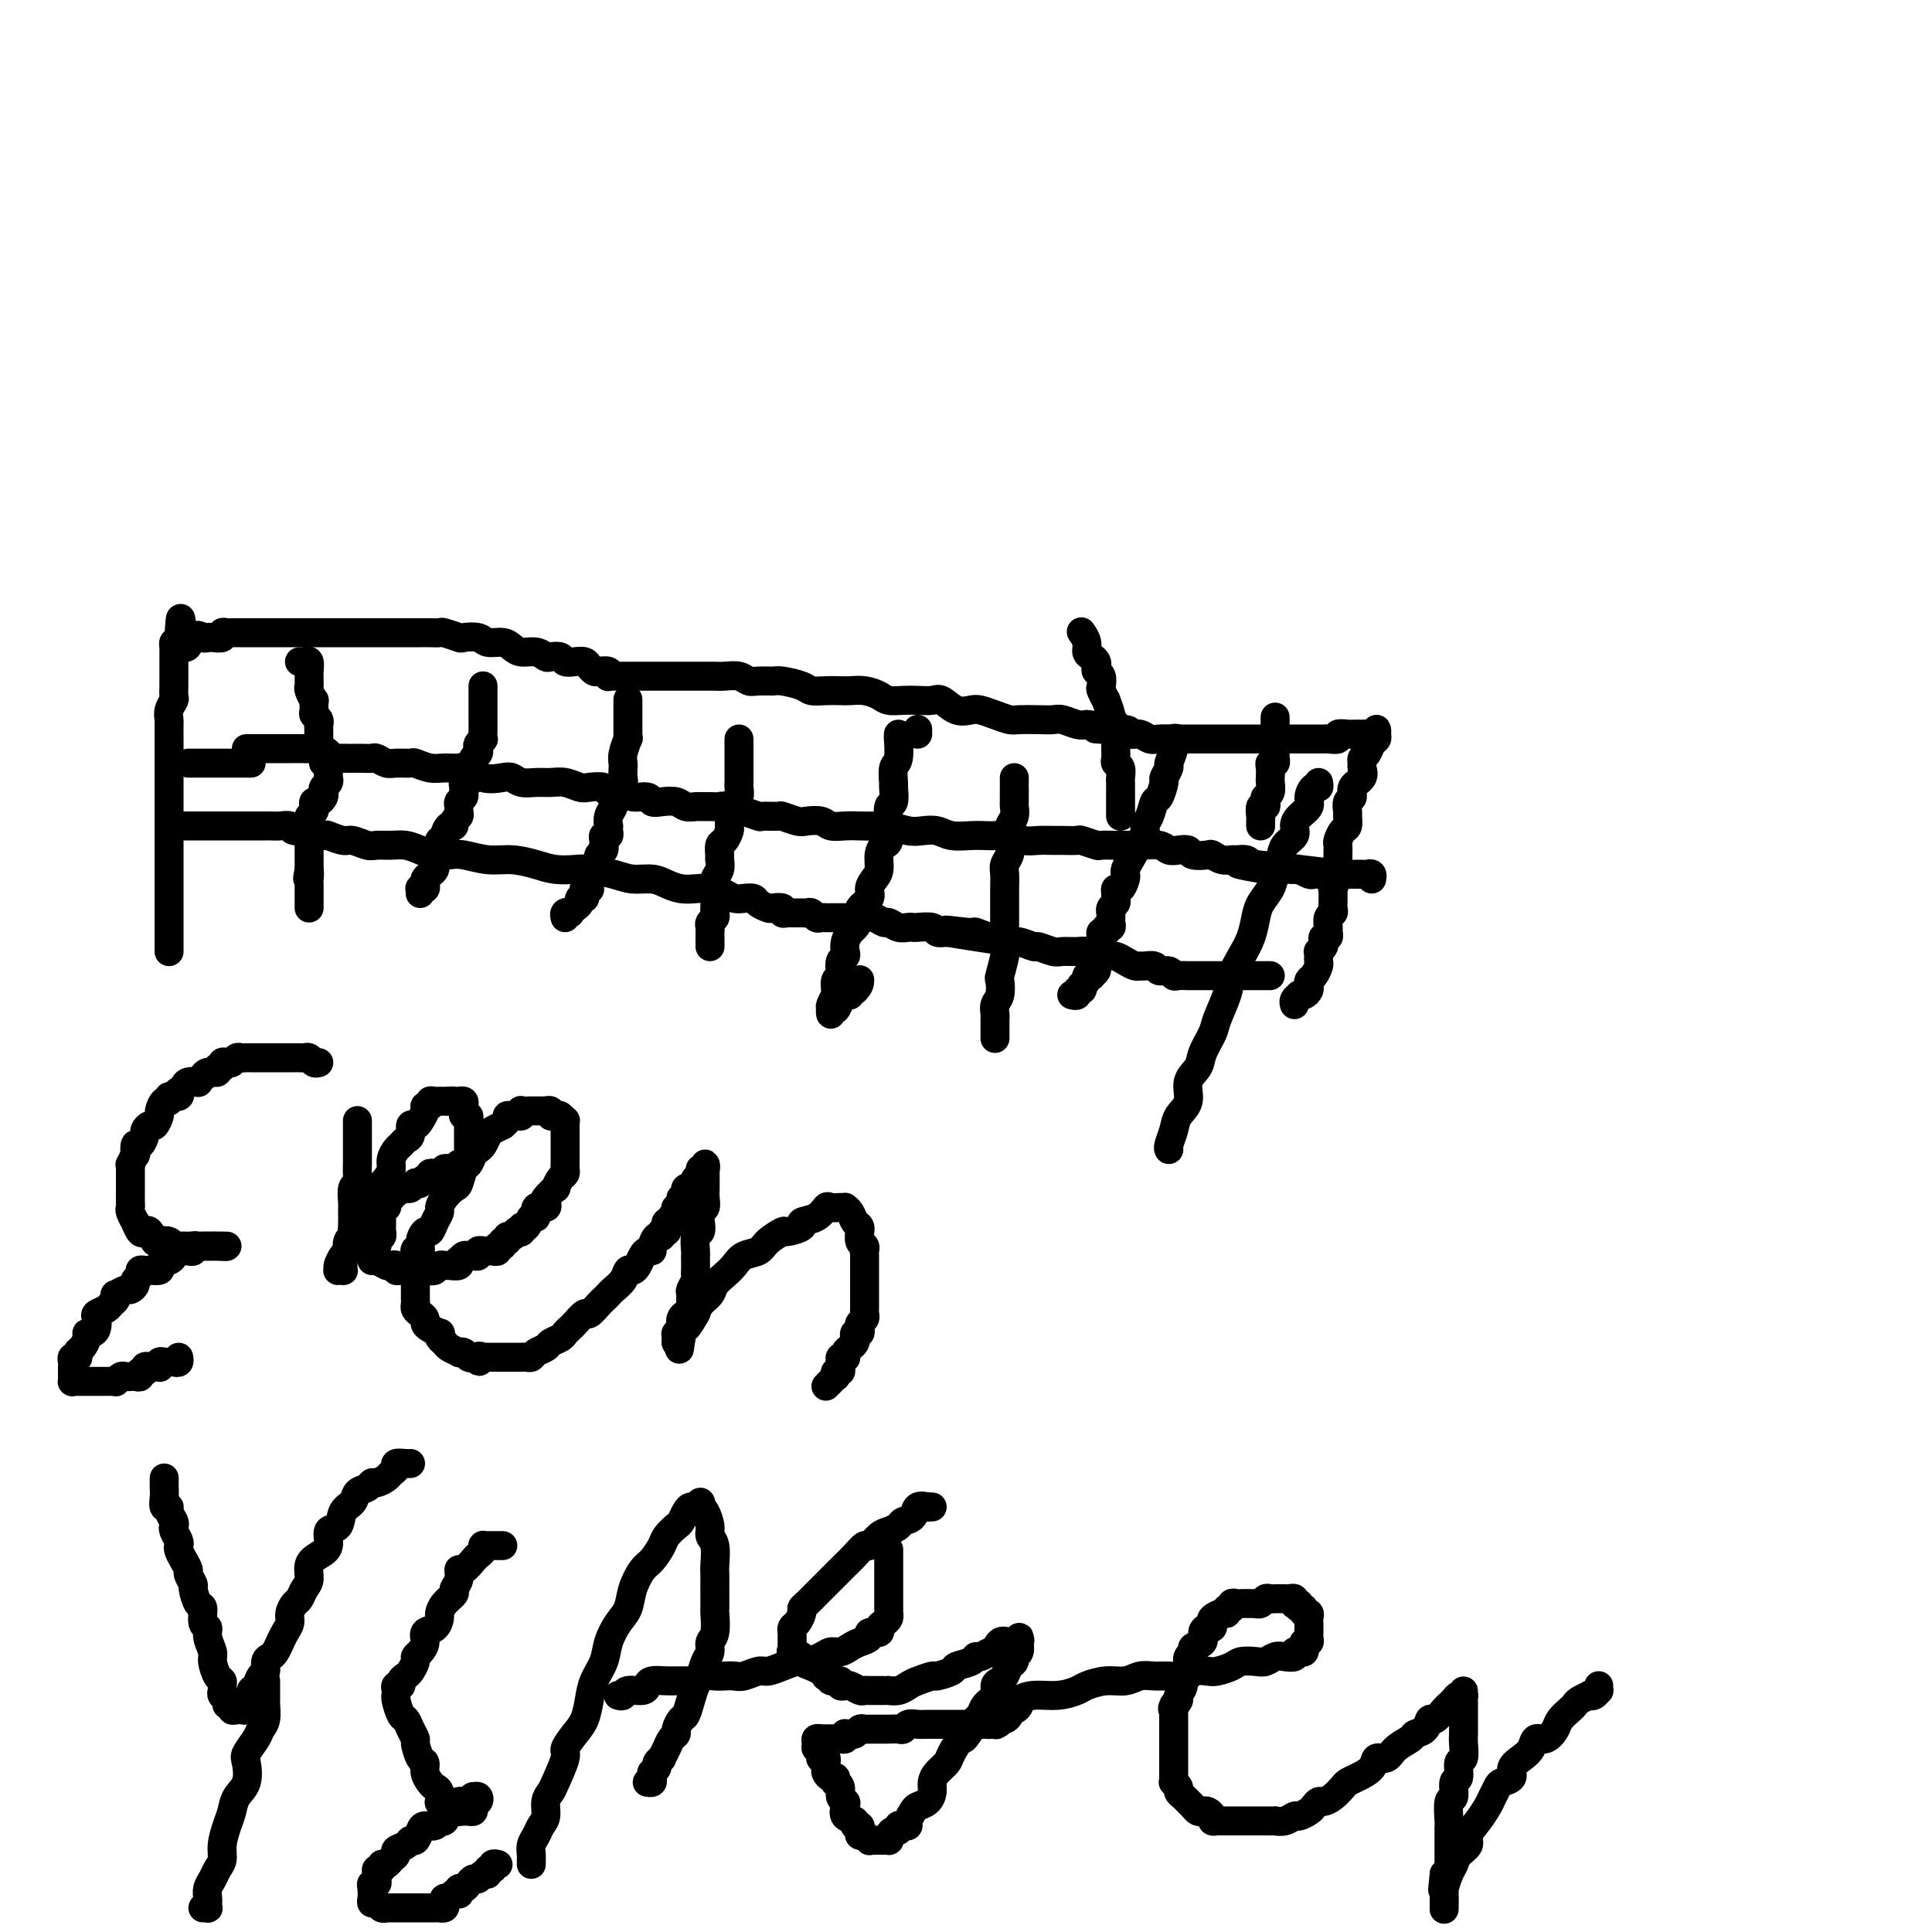
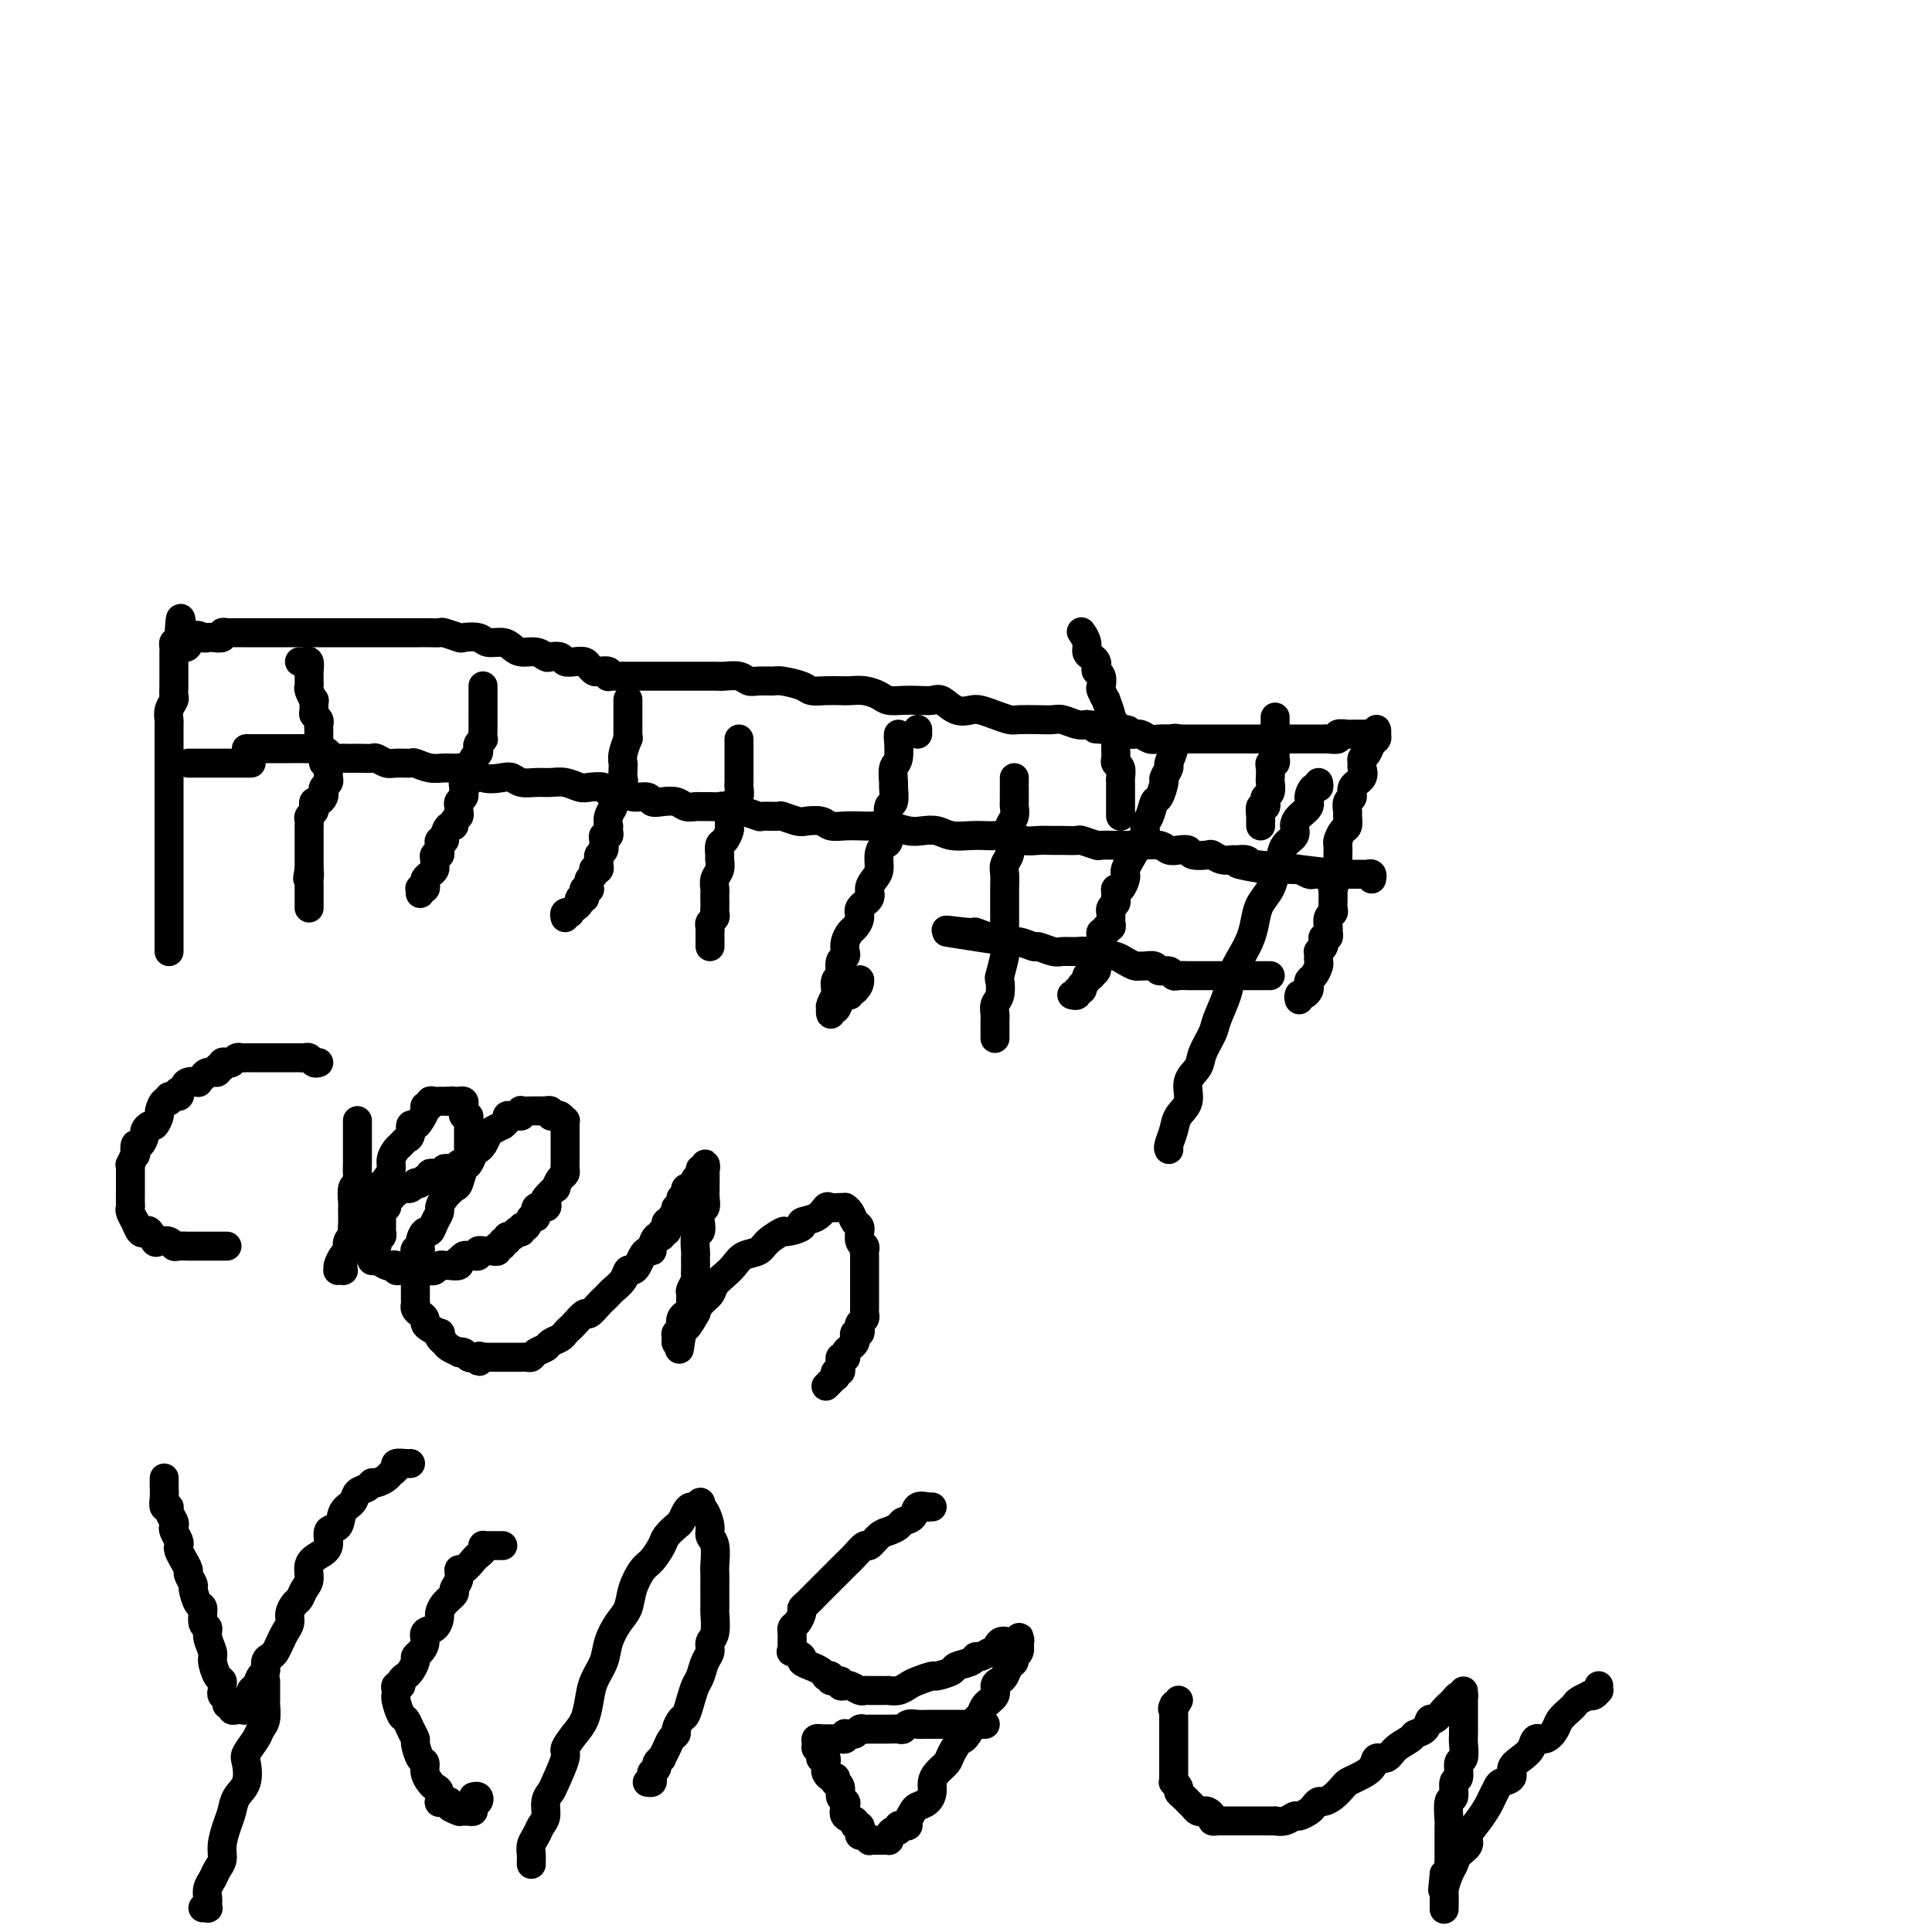
<svg xmlns="http://www.w3.org/2000/svg" viewBox="0 0 400 400" version="1.1">
  <g fill="none" stroke="#000000" stroke-width="6" stroke-linecap="round" stroke-linejoin="round">
    <path d="M35,197c0.000,0.027 0.000,0.053 0,0c0.000,-0.053 0.000,-0.186 0,-1c0.000,-0.814 -0.000,-2.310 0,-3c0.000,-0.690 0.000,-0.574 0,-1c-0.000,-0.426 0.000,-1.396 0,-2c0.000,-0.604 -0.000,-0.843 0,-1c0.000,-0.157 0.000,-0.231 0,-1c-0.000,-0.769 -0.000,-2.234 0,-3c0.000,-0.766 0.000,-0.834 0,-1c-0.000,-0.166 -0.000,-0.429 0,-1c0.000,-0.571 0.000,-1.451 0,-2c-0.000,-0.549 -0.000,-0.766 0,-1c0.000,-0.234 0.000,-0.486 0,-1c-0.000,-0.514 -0.000,-1.289 0,-2c0.000,-0.711 0.000,-1.359 0,-2c-0.000,-0.641 -0.000,-1.274 0,-2c0.000,-0.726 0.000,-1.545 0,-2c-0.000,-0.455 -0.000,-0.544 0,-1c0.000,-0.456 0.000,-1.277 0,-2c-0.000,-0.723 -0.000,-1.349 0,-2c0.000,-0.651 0.000,-1.329 0,-2c-0.000,-0.671 -0.000,-1.336 0,-2c0.000,-0.664 0.000,-1.328 0,-2c-0.000,-0.672 -0.000,-1.354 0,-2c0.000,-0.646 0.000,-1.258 0,-2c-0.000,-0.742 -0.001,-1.616 0,-2c0.001,-0.384 0.004,-0.278 0,-1c-0.004,-0.722 -0.015,-2.273 0,-3c0.015,-0.727 0.057,-0.631 0,-1c-0.057,-0.369 -0.211,-1.203 0,-2c0.211,-0.797 0.789,-1.557 1,-2c0.211,-0.443 0.057,-0.569 0,-1c-0.057,-0.431 -0.015,-1.167 0,-2c0.015,-0.833 0.004,-1.763 0,-2c-0.004,-0.237 -0.001,0.221 0,0c0.001,-0.221 0.001,-1.120 0,-2c-0.001,-0.880 -0.001,-1.742 0,-2c0.001,-0.258 0.003,0.088 0,0c-0.003,-0.088 -0.011,-0.611 0,-1c0.011,-0.389 0.041,-0.643 0,-1c-0.041,-0.357 -0.155,-0.816 0,-1c0.155,-0.184 0.577,-0.092 1,0" />
    <path d="M37,133c0.443,-9.840 0.551,-2.441 1,0c0.449,2.441 1.238,-0.077 2,-1c0.762,-0.923 1.496,-0.251 2,0c0.504,0.251 0.779,0.081 1,0c0.221,-0.081 0.387,-0.074 1,0c0.613,0.074 1.674,0.216 2,0c0.326,-0.216 -0.082,-0.790 0,-1c0.082,-0.210 0.655,-0.056 1,0c0.345,0.056 0.464,0.015 1,0c0.536,-0.015 1.491,-0.004 2,0c0.509,0.004 0.573,0.001 1,0c0.427,-0.001 1.219,-0.000 2,0c0.781,0.000 1.553,0.000 2,0c0.447,-0.000 0.570,-0.000 1,0c0.430,0.000 1.165,0.000 2,0c0.835,-0.000 1.768,-0.000 2,0c0.232,0.000 -0.237,0.000 0,0c0.237,-0.000 1.182,-0.000 2,0c0.818,0.000 1.511,0.000 2,0c0.489,-0.000 0.775,-0.000 1,0c0.225,0.000 0.389,0.000 1,0c0.611,-0.000 1.668,-0.000 2,0c0.332,0.000 -0.061,0.000 0,0c0.061,-0.000 0.576,-0.000 1,0c0.424,0.000 0.758,0.000 1,0c0.242,-0.000 0.394,-0.000 1,0c0.606,0.000 1.668,0.000 2,0c0.332,-0.000 -0.066,-0.000 0,0c0.066,0.000 0.594,0.000 1,0c0.406,-0.000 0.689,-0.000 1,0c0.311,0.000 0.652,0.000 1,0c0.348,-0.000 0.705,-0.000 1,0c0.295,0.000 0.530,0.000 1,0c0.470,-0.000 1.177,-0.000 2,0c0.823,0.000 1.764,0.000 2,0c0.236,-0.000 -0.232,-0.000 0,0c0.232,0.000 1.166,0.000 2,0c0.834,-0.000 1.569,-0.001 2,0c0.431,0.001 0.557,0.004 1,0c0.443,-0.004 1.202,-0.015 2,0c0.798,0.015 1.635,0.055 2,0c0.365,-0.055 0.257,-0.207 1,0c0.743,0.207 2.338,0.773 3,1c0.662,0.227 0.390,0.116 1,0c0.610,-0.116 2.102,-0.237 3,0c0.898,0.237 1.203,0.833 2,1c0.797,0.167 2.087,-0.095 3,0c0.913,0.095 1.448,0.548 2,1c0.552,0.452 1.122,0.905 2,1c0.878,0.095 2.066,-0.167 3,0c0.934,0.167 1.615,0.763 2,1c0.385,0.237 0.474,0.115 1,0c0.526,-0.115 1.489,-0.224 2,0c0.511,0.224 0.571,0.782 1,1c0.429,0.218 1.227,0.097 2,0c0.773,-0.097 1.521,-0.171 2,0c0.479,0.171 0.689,0.585 1,1c0.311,0.415 0.724,0.829 1,1c0.276,0.171 0.417,0.098 1,0c0.583,-0.098 1.609,-0.223 2,0c0.391,0.223 0.146,0.792 0,1c-0.146,0.208 -0.194,0.056 0,0c0.194,-0.056 0.628,-0.015 1,0c0.372,0.015 0.681,0.004 1,0c0.319,-0.004 0.649,-0.001 1,0c0.351,0.001 0.723,0.000 1,0c0.277,-0.000 0.458,-0.000 1,0c0.542,0.000 1.443,0.000 2,0c0.557,-0.000 0.769,-0.000 1,0c0.231,0.000 0.481,0.000 1,0c0.519,-0.000 1.308,-0.000 2,0c0.692,0.000 1.288,0.000 2,0c0.712,-0.000 1.542,-0.000 2,0c0.458,0.000 0.544,0.000 1,0c0.456,-0.000 1.280,-0.001 2,0c0.720,0.001 1.334,0.004 2,0c0.666,-0.004 1.385,-0.015 2,0c0.615,0.015 1.128,0.057 2,0c0.872,-0.057 2.104,-0.212 3,0c0.896,0.212 1.455,0.792 2,1c0.545,0.208 1.076,0.046 2,0c0.924,-0.046 2.242,0.026 3,0c0.758,-0.026 0.955,-0.151 2,0c1.045,0.151 2.936,0.576 4,1c1.064,0.424 1.299,0.845 2,1c0.701,0.155 1.868,0.044 3,0c1.132,-0.044 2.228,-0.022 3,0c0.772,0.022 1.221,0.044 2,0c0.779,-0.044 1.888,-0.156 3,0c1.112,0.156 2.227,0.578 3,1c0.773,0.422 1.203,0.843 2,1c0.797,0.157 1.959,0.050 3,0c1.041,-0.050 1.959,-0.041 3,0c1.041,0.041 2.203,0.115 3,0c0.797,-0.115 1.227,-0.420 2,0c0.773,0.420 1.888,1.566 3,2c1.112,0.434 2.222,0.155 3,0c0.778,-0.155 1.226,-0.185 2,0c0.774,0.185 1.874,0.586 3,1c1.126,0.414 2.279,0.842 3,1c0.721,0.158 1.012,0.046 2,0c0.988,-0.046 2.674,-0.026 4,0c1.326,0.026 2.294,0.059 3,0c0.706,-0.059 1.152,-0.208 2,0c0.848,0.208 2.100,0.774 3,1c0.900,0.226 1.450,0.113 2,0" />
    <path d="M225,150c15.435,1.769 6.022,1.191 3,1c-3.022,-0.191 0.345,0.005 2,0c1.655,-0.005 1.597,-0.212 2,0c0.403,0.212 1.266,0.841 2,1c0.734,0.159 1.338,-0.154 2,0c0.662,0.154 1.381,0.773 2,1c0.619,0.227 1.138,0.061 2,0c0.862,-0.061 2.066,-0.016 3,0c0.934,0.016 1.596,0.004 2,0c0.404,-0.004 0.550,-0.001 1,0c0.450,0.001 1.206,0.000 2,0c0.794,-0.000 1.627,-0.000 2,0c0.373,0.000 0.285,0.000 1,0c0.715,-0.000 2.233,-0.000 3,0c0.767,0.000 0.783,0.000 1,0c0.217,-0.000 0.637,-0.000 1,0c0.363,0.000 0.671,0.000 1,0c0.329,-0.000 0.680,-0.000 1,0c0.320,0.000 0.611,0.000 1,0c0.389,-0.000 0.878,-0.000 1,0c0.122,0.000 -0.121,0.000 0,0c0.121,-0.000 0.606,-0.000 1,0c0.394,0.000 0.697,0.000 1,0c0.303,-0.000 0.605,-0.000 1,0c0.395,0.000 0.884,0.000 1,0c0.116,-0.000 -0.142,-0.000 0,0c0.142,0.000 0.682,0.000 1,0c0.318,-0.000 0.413,-0.000 1,0c0.587,0.000 1.667,0.000 2,0c0.333,-0.000 -0.080,-0.000 0,0c0.080,0.000 0.652,0.000 1,0c0.348,-0.000 0.473,-0.000 1,0c0.527,0.000 1.456,0.001 2,0c0.544,-0.001 0.704,-0.004 1,0c0.296,0.004 0.727,0.015 1,0c0.273,-0.015 0.386,-0.057 1,0c0.614,0.057 1.728,0.211 2,0c0.272,-0.211 -0.297,-0.789 0,-1c0.297,-0.211 1.459,-0.057 2,0c0.541,0.057 0.460,0.016 1,0c0.540,-0.016 1.700,-0.009 2,0c0.300,0.009 -0.260,0.019 0,0c0.260,-0.019 1.338,-0.069 2,0c0.662,0.069 0.906,0.255 1,0c0.094,-0.255 0.036,-0.951 0,-1c-0.036,-0.049 -0.052,0.550 0,1c0.052,0.450 0.172,0.751 0,1c-0.172,0.249 -0.635,0.447 -1,1c-0.365,0.553 -0.632,1.461 -1,2c-0.368,0.539 -0.839,0.710 -1,1c-0.161,0.290 -0.014,0.697 0,1c0.014,0.303 -0.105,0.500 0,1c0.105,0.500 0.435,1.304 0,2c-0.435,0.696 -1.633,1.285 -2,2c-0.367,0.715 0.099,1.558 0,2c-0.099,0.442 -0.761,0.485 -1,1c-0.239,0.515 -0.054,1.504 0,2c0.054,0.496 -0.024,0.499 0,1c0.024,0.501 0.150,1.499 0,2c-0.150,0.501 -0.576,0.504 -1,1c-0.424,0.496 -0.846,1.484 -1,2c-0.154,0.516 -0.041,0.561 0,1c0.041,0.439 0.011,1.272 0,2c-0.011,0.728 -0.003,1.351 0,2c0.003,0.649 0.002,1.325 0,2" />
-     <path d="M277,181c-1.464,4.903 -1.123,2.662 -1,2c0.123,-0.662 0.029,0.255 0,1c-0.029,0.745 0.006,1.317 0,2c-0.006,0.683 -0.055,1.478 0,2c0.055,0.522 0.212,0.771 0,1c-0.212,0.229 -0.792,0.439 -1,1c-0.208,0.561 -0.042,1.474 0,2c0.042,0.526 -0.040,0.665 0,1c0.040,0.335 0.203,0.864 0,1c-0.203,0.136 -0.772,-0.122 -1,0c-0.228,0.122 -0.113,0.624 0,1c0.113,0.376 0.226,0.626 0,1c-0.226,0.374 -0.792,0.873 -1,1c-0.208,0.127 -0.059,-0.117 0,0c0.059,0.117 0.026,0.595 0,1c-0.026,0.405 -0.046,0.739 0,1c0.046,0.261 0.157,0.451 0,1c-0.157,0.549 -0.581,1.457 -1,2c-0.419,0.543 -0.834,0.720 -1,1c-0.166,0.280 -0.082,0.663 0,1c0.082,0.337 0.162,0.629 0,1c-0.162,0.371 -0.565,0.821 -1,1c-0.435,0.179 -0.901,0.087 -1,0c-0.099,-0.087 0.169,-0.168 0,0c-0.169,0.168 -0.776,0.584 -1,1c-0.224,0.416 -0.064,0.833 0,1c0.064,0.167 0.032,0.083 0,0" />
+     <path d="M277,181c-1.464,4.903 -1.123,2.662 -1,2c0.123,-0.662 0.029,0.255 0,1c-0.029,0.745 0.006,1.317 0,2c-0.006,0.683 -0.055,1.478 0,2c0.055,0.522 0.212,0.771 0,1c-0.212,0.229 -0.792,0.439 -1,1c-0.208,0.561 -0.042,1.474 0,2c0.042,0.526 -0.040,0.665 0,1c0.040,0.335 0.203,0.864 0,1c-0.203,0.136 -0.772,-0.122 -1,0c-0.228,0.122 -0.113,0.624 0,1c0.113,0.376 0.226,0.626 0,1c-0.226,0.374 -0.792,0.873 -1,1c-0.208,0.127 -0.059,-0.117 0,0c0.059,0.117 0.026,0.595 0,1c-0.026,0.405 -0.046,0.739 0,1c0.046,0.261 0.157,0.451 0,1c-0.157,0.549 -0.581,1.457 -1,2c-0.419,0.543 -0.834,0.720 -1,1c-0.166,0.280 -0.082,0.663 0,1c0.082,0.337 0.162,0.629 0,1c-0.162,0.371 -0.565,0.821 -1,1c-0.435,0.179 -0.901,0.087 -1,0c-0.099,-0.087 0.169,-0.168 0,0c-0.224,0.416 -0.064,0.833 0,1c0.064,0.167 0.032,0.083 0,0" />
    <path d="M51,155c0.331,-0.000 0.662,-0.000 1,0c0.338,0.000 0.682,0.000 1,0c0.318,-0.000 0.610,-0.000 1,0c0.390,0.000 0.878,0.000 1,0c0.122,-0.000 -0.122,-0.000 0,0c0.122,0.000 0.611,0.000 1,0c0.389,-0.000 0.678,-0.000 1,0c0.322,0.000 0.677,0.000 1,0c0.323,-0.000 0.615,-0.000 1,0c0.385,0.000 0.862,0.000 1,0c0.138,-0.000 -0.063,-0.001 0,0c0.063,0.001 0.389,0.003 1,0c0.611,-0.003 1.507,-0.011 2,0c0.493,0.011 0.583,0.041 1,0c0.417,-0.041 1.162,-0.155 2,0c0.838,0.155 1.768,0.577 2,1c0.232,0.423 -0.233,0.845 0,1c0.233,0.155 1.166,0.042 2,0c0.834,-0.042 1.571,-0.012 2,0c0.429,0.012 0.552,0.007 1,0c0.448,-0.007 1.221,-0.016 2,0c0.779,0.016 1.565,0.057 2,0c0.435,-0.057 0.521,-0.212 1,0c0.479,0.212 1.353,0.793 2,1c0.647,0.207 1.068,0.041 2,0c0.932,-0.041 2.375,0.042 3,0c0.625,-0.042 0.432,-0.209 1,0c0.568,0.209 1.897,0.796 3,1c1.103,0.204 1.980,0.027 3,0c1.020,-0.027 2.185,0.097 3,0c0.815,-0.097 1.281,-0.414 2,0c0.719,0.414 1.690,1.561 3,2c1.310,0.439 2.959,0.170 4,0c1.041,-0.170 1.475,-0.243 2,0c0.525,0.243 1.142,0.801 2,1c0.858,0.199 1.958,0.040 3,0c1.042,-0.040 2.028,0.041 3,0c0.972,-0.041 1.932,-0.203 3,0c1.068,0.203 2.244,0.771 3,1c0.756,0.229 1.093,0.118 2,0c0.907,-0.118 2.383,-0.243 3,0c0.617,0.243 0.374,0.853 1,1c0.626,0.147 2.120,-0.171 3,0c0.880,0.171 1.146,0.829 2,1c0.854,0.171 2.297,-0.147 3,0c0.703,0.147 0.664,0.757 1,1c0.336,0.243 1.045,0.118 2,0c0.955,-0.118 2.156,-0.228 3,0c0.844,0.228 1.330,0.793 2,1c0.670,0.207 1.525,0.054 2,0c0.475,-0.054 0.569,-0.010 1,0c0.431,0.010 1.198,-0.012 2,0c0.802,0.012 1.637,0.060 2,0c0.363,-0.060 0.252,-0.226 1,0c0.748,0.226 2.355,0.846 3,1c0.645,0.154 0.328,-0.156 1,0c0.672,0.156 2.334,0.777 3,1c0.666,0.223 0.337,0.046 1,0c0.663,-0.046 2.317,0.039 3,0c0.683,-0.039 0.395,-0.203 1,0c0.605,0.203 2.105,0.772 3,1c0.895,0.228 1.187,0.113 2,0c0.813,-0.113 2.146,-0.226 3,0c0.854,0.226 1.228,0.792 2,1c0.772,0.208 1.943,0.060 3,0c1.057,-0.060 2.001,-0.030 3,0c0.999,0.030 2.052,0.060 3,0c0.948,-0.060 1.789,-0.208 3,0c1.211,0.208 2.792,0.774 4,1c1.208,0.226 2.043,0.113 3,0c0.957,-0.113 2.037,-0.226 3,0c0.963,0.226 1.808,0.792 3,1c1.192,0.208 2.731,0.060 4,0c1.269,-0.060 2.268,-0.030 3,0c0.732,0.030 1.197,0.061 2,0c0.803,-0.061 1.943,-0.212 3,0c1.057,0.212 2.032,0.789 3,1c0.968,0.211 1.931,0.055 3,0c1.069,-0.055 2.245,-0.011 3,0c0.755,0.011 1.089,-0.011 2,0c0.911,0.011 2.397,0.056 3,0c0.603,-0.056 0.322,-0.211 1,0c0.678,0.211 2.317,0.789 3,1c0.683,0.211 0.412,0.057 1,0c0.588,-0.057 2.036,-0.015 3,0c0.964,0.015 1.445,0.003 2,0c0.555,-0.003 1.184,0.003 2,0c0.816,-0.003 1.818,-0.015 2,0c0.182,0.015 -0.455,0.055 0,0c0.455,-0.055 2.004,-0.207 3,0c0.996,0.207 1.441,0.774 2,1c0.559,0.226 1.234,0.112 2,0c0.766,-0.112 1.622,-0.222 2,0c0.378,0.222 0.276,0.778 1,1c0.724,0.222 2.273,0.112 3,0c0.727,-0.112 0.632,-0.227 1,0c0.368,0.227 1.198,0.796 2,1c0.802,0.204 1.576,0.044 2,0c0.424,-0.044 0.499,0.026 1,0c0.501,-0.026 1.429,-0.150 2,0c0.571,0.150 0.786,0.575 1,1" />
    <path d="M259,179c32.317,3.652 9.111,0.782 1,0c-8.111,-0.782 -1.127,0.522 2,1c3.127,0.478 2.396,0.128 2,0c-0.396,-0.128 -0.458,-0.035 0,0c0.458,0.035 1.436,0.013 2,0c0.564,-0.013 0.715,-0.018 1,0c0.285,0.018 0.705,0.057 1,0c0.295,-0.057 0.464,-0.212 1,0c0.536,0.212 1.439,0.789 2,1c0.561,0.211 0.781,0.057 1,0c0.219,-0.057 0.439,-0.015 1,0c0.561,0.015 1.464,0.004 2,0c0.536,-0.004 0.707,-0.001 1,0c0.293,0.001 0.708,0.000 1,0c0.292,-0.000 0.459,0.000 1,0c0.541,-0.000 1.455,-0.001 2,0c0.545,0.001 0.720,0.004 1,0c0.280,-0.004 0.663,-0.015 1,0c0.337,0.015 0.626,0.056 1,0c0.374,-0.056 0.831,-0.207 1,0c0.169,0.207 0.048,0.774 0,1c-0.048,0.226 -0.024,0.113 0,0" />
    <path d="M39,158c0.341,0.000 0.683,0.000 1,0c0.317,0.000 0.610,0.000 1,0c0.390,0.000 0.878,0.000 1,0c0.122,0.000 -0.122,0.000 0,0c0.122,0.000 0.610,0.000 1,0c0.390,0.000 0.682,0.000 1,0c0.318,0.000 0.663,0.000 1,0c0.337,0.000 0.668,0.000 1,0c0.332,0.000 0.666,0.000 1,0c0.334,0.000 0.668,0.000 1,0c0.332,-0.000 0.664,0.000 1,0c0.336,0.000 0.678,0.000 1,0c0.322,0.000 0.625,0.000 1,0c0.375,0.000 0.821,0.000 1,0c0.179,0.000 0.089,0.000 0,0" />
-     <path d="M37,171c-0.097,-0.000 -0.194,-0.000 0,0c0.194,0.000 0.678,0.000 1,0c0.322,-0.000 0.482,-0.000 1,0c0.518,0.000 1.395,0.000 2,0c0.605,-0.000 0.939,-0.000 1,0c0.061,0.000 -0.152,0.000 0,0c0.152,-0.000 0.670,-0.000 1,0c0.330,0.000 0.473,0.000 1,0c0.527,-0.000 1.436,-0.000 2,0c0.564,0.000 0.781,0.000 1,0c0.219,-0.000 0.439,-0.000 1,0c0.561,0.000 1.464,0.000 2,0c0.536,-0.000 0.706,-0.000 1,0c0.294,0.000 0.711,0.000 1,0c0.289,-0.000 0.449,-0.001 1,0c0.551,0.001 1.493,0.004 2,0c0.507,-0.004 0.579,-0.016 1,0c0.421,0.016 1.192,0.061 2,0c0.808,-0.061 1.653,-0.226 2,0c0.347,0.226 0.195,0.844 1,1c0.805,0.156 2.565,-0.150 3,0c0.435,0.150 -0.457,0.757 0,1c0.457,0.243 2.262,0.121 3,0c0.738,-0.121 0.409,-0.243 1,0c0.591,0.243 2.101,0.850 3,1c0.899,0.150 1.188,-0.157 2,0c0.812,0.157 2.146,0.777 3,1c0.854,0.223 1.229,0.049 2,0c0.771,-0.049 1.939,0.026 3,0c1.061,-0.026 2.015,-0.151 3,0c0.985,0.151 2.002,0.580 3,1c0.998,0.420 1.977,0.830 3,1c1.023,0.170 2.090,0.101 3,0c0.910,-0.101 1.663,-0.234 3,0c1.337,0.234 3.257,0.833 5,1c1.743,0.167 3.307,-0.100 5,0c1.693,0.100 3.513,0.565 5,1c1.487,0.435 2.641,0.838 4,1c1.359,0.162 2.923,0.081 4,0c1.077,-0.081 1.667,-0.163 3,0c1.333,0.163 3.410,0.569 5,1c1.590,0.431 2.694,0.886 4,1c1.306,0.114 2.814,-0.114 4,0c1.186,0.114 2.051,0.569 3,1c0.949,0.431 1.984,0.837 3,1c1.016,0.163 2.015,0.082 3,0c0.985,-0.082 1.956,-0.166 3,0c1.044,0.166 2.163,0.583 3,1c0.837,0.417 1.394,0.833 2,1c0.606,0.167 1.260,0.083 2,0c0.740,-0.083 1.565,-0.167 2,0c0.435,0.167 0.480,0.584 1,1c0.520,0.416 1.515,0.829 2,1c0.485,0.171 0.459,0.098 1,0c0.541,-0.098 1.650,-0.222 2,0c0.350,0.222 -0.060,0.792 0,1c0.060,0.208 0.590,0.056 1,0c0.410,-0.056 0.701,-0.015 1,0c0.299,0.015 0.605,0.003 1,0c0.395,-0.003 0.879,0.003 1,0c0.121,-0.003 -0.123,-0.015 0,0c0.123,0.015 0.611,0.057 1,0c0.389,-0.057 0.678,-0.211 1,0c0.322,0.211 0.677,0.789 1,1c0.323,0.211 0.615,0.057 1,0c0.385,-0.057 0.863,-0.015 1,0c0.137,0.015 -0.066,0.004 0,0c0.066,-0.004 0.403,-0.001 1,0c0.597,0.001 1.455,0.001 2,0c0.545,-0.001 0.779,-0.001 1,0c0.221,0.001 0.430,0.004 1,0c0.570,-0.004 1.500,-0.016 2,0c0.500,0.016 0.571,0.061 1,0c0.429,-0.061 1.218,-0.226 2,0c0.782,0.226 1.558,0.845 2,1c0.442,0.155 0.550,-0.154 1,0c0.450,0.154 1.242,0.772 2,1c0.758,0.228 1.484,0.065 2,0c0.516,-0.065 0.823,-0.031 1,0c0.177,0.031 0.223,0.060 1,0c0.777,-0.060 2.286,-0.208 3,0c0.714,0.208 0.633,0.774 1,1c0.367,0.226 1.184,0.113 2,0" />
    <path d="M196,193c21.392,3.399 6.873,0.896 2,0c-4.873,-0.896 -0.098,-0.183 2,0c2.098,0.183 1.519,-0.162 2,0c0.481,0.162 2.021,0.832 3,1c0.979,0.168 1.398,-0.166 2,0c0.602,0.166 1.387,0.833 2,1c0.613,0.167 1.055,-0.166 2,0c0.945,0.166 2.392,0.829 3,1c0.608,0.171 0.375,-0.151 1,0c0.625,0.151 2.107,0.776 3,1c0.893,0.224 1.198,0.046 2,0c0.802,-0.046 2.102,0.039 3,0c0.898,-0.039 1.395,-0.204 2,0c0.605,0.204 1.317,0.776 2,1c0.683,0.224 1.335,0.098 2,0c0.665,-0.098 1.343,-0.170 2,0c0.657,0.170 1.293,0.580 2,1c0.707,0.420 1.484,0.849 2,1c0.516,0.151 0.772,0.025 1,0c0.228,-0.025 0.429,0.050 1,0c0.571,-0.050 1.514,-0.224 2,0c0.486,0.224 0.517,0.844 1,1c0.483,0.156 1.420,-0.154 2,0c0.580,0.154 0.803,0.773 1,1c0.197,0.227 0.367,0.061 1,0c0.633,-0.061 1.728,-0.016 2,0c0.272,0.016 -0.278,0.004 0,0c0.278,-0.004 1.384,-0.001 2,0c0.616,0.001 0.743,0.000 1,0c0.257,-0.000 0.646,-0.000 1,0c0.354,0.000 0.673,0.000 1,0c0.327,-0.000 0.662,-0.000 1,0c0.338,0.000 0.678,0.000 1,0c0.322,-0.000 0.626,-0.000 1,0c0.374,0.000 0.819,0.000 1,0c0.181,-0.000 0.097,-0.000 0,0c-0.097,0.000 -0.209,0.000 0,0c0.209,-0.000 0.738,-0.000 1,0c0.262,0.000 0.256,0.000 1,0c0.744,-0.000 2.238,-0.000 3,0c0.762,0.000 0.792,0.000 1,0c0.208,-0.000 0.594,-0.000 1,0c0.406,0.000 0.830,0.000 1,0c0.170,-0.000 0.085,-0.000 0,0" />
    <path d="M62,137c0.309,0.054 0.619,0.108 1,0c0.381,-0.108 0.834,-0.380 1,0c0.166,0.380 0.043,1.410 0,2c-0.043,0.590 -0.008,0.741 0,1c0.008,0.259 -0.012,0.628 0,1c0.012,0.372 0.056,0.747 0,1c-0.056,0.253 -0.212,0.382 0,1c0.212,0.618 0.793,1.724 1,2c0.207,0.276 0.041,-0.276 0,0c-0.041,0.276 0.041,1.382 0,2c-0.041,0.618 -0.207,0.748 0,1c0.207,0.252 0.788,0.627 1,1c0.212,0.373 0.057,0.744 0,1c-0.057,0.256 -0.016,0.396 0,1c0.016,0.604 0.008,1.671 0,2c-0.008,0.329 -0.017,-0.080 0,0c0.017,0.080 0.061,0.649 0,1c-0.061,0.351 -0.227,0.486 0,1c0.227,0.514 0.845,1.409 1,2c0.155,0.591 -0.155,0.879 0,1c0.155,0.121 0.773,0.074 1,0c0.227,-0.074 0.062,-0.174 0,0c-0.062,0.174 -0.020,0.624 0,1c0.020,0.376 0.019,0.678 0,1c-0.019,0.322 -0.057,0.663 0,1c0.057,0.337 0.209,0.669 0,1c-0.209,0.331 -0.778,0.662 -1,1c-0.222,0.338 -0.098,0.682 0,1c0.098,0.318 0.171,0.610 0,1c-0.171,0.390 -0.585,0.878 -1,1c-0.415,0.122 -0.829,-0.122 -1,0c-0.171,0.122 -0.098,0.611 0,1c0.098,0.389 0.223,0.678 0,1c-0.223,0.322 -0.792,0.678 -1,1c-0.208,0.322 -0.056,0.610 0,1c0.056,0.390 0.015,0.882 0,1c-0.015,0.118 -0.004,-0.137 0,0c0.004,0.137 0.001,0.667 0,1c-0.001,0.333 -0.000,0.469 0,1c0.000,0.531 0.000,1.456 0,2c-0.000,0.544 -0.000,0.707 0,1c0.000,0.293 0.000,0.718 0,1c-0.000,0.282 -0.000,0.422 0,1c0.000,0.578 0.000,1.594 0,2c-0.000,0.406 -0.000,0.203 0,0" />
    <path d="M64,180c-0.619,3.271 -0.166,1.450 0,1c0.166,-0.450 0.044,0.471 0,1c-0.044,0.529 -0.012,0.667 0,1c0.012,0.333 0.003,0.863 0,1c-0.003,0.137 -0.001,-0.117 0,0c0.001,0.117 0.000,0.606 0,1c-0.000,0.394 -0.000,0.693 0,1c0.000,0.307 0.000,0.621 0,1c-0.000,0.379 -0.000,0.823 0,1c0.000,0.177 0.000,0.089 0,0" />
    <path d="M100,142c-0.000,0.220 -0.000,0.440 0,1c0.000,0.560 0.000,1.461 0,2c-0.000,0.539 -0.000,0.717 0,1c0.000,0.283 0.000,0.670 0,1c-0.000,0.330 -0.000,0.604 0,1c0.000,0.396 0.001,0.914 0,1c-0.001,0.086 -0.004,-0.261 0,0c0.004,0.261 0.015,1.131 0,2c-0.015,0.869 -0.056,1.739 0,2c0.056,0.261 0.207,-0.085 0,0c-0.207,0.085 -0.773,0.601 -1,1c-0.227,0.399 -0.113,0.680 0,1c0.113,0.320 0.227,0.677 0,1c-0.227,0.323 -0.793,0.611 -1,1c-0.207,0.389 -0.054,0.879 0,1c0.054,0.121 0.011,-0.126 0,0c-0.011,0.126 0.012,0.626 0,1c-0.012,0.374 -0.060,0.621 0,1c0.060,0.379 0.226,0.889 0,1c-0.226,0.111 -0.846,-0.178 -1,0c-0.154,0.178 0.156,0.821 0,1c-0.156,0.179 -0.778,-0.107 -1,0c-0.222,0.107 -0.045,0.606 0,1c0.045,0.394 -0.041,0.683 0,1c0.041,0.317 0.208,0.662 0,1c-0.208,0.338 -0.792,0.667 -1,1c-0.208,0.333 -0.041,0.668 0,1c0.041,0.332 -0.044,0.662 0,1c0.044,0.338 0.218,0.686 0,1c-0.218,0.314 -0.828,0.596 -1,1c-0.172,0.404 0.094,0.930 0,1c-0.094,0.070 -0.547,-0.317 -1,0c-0.453,0.317 -0.906,1.338 -1,2c-0.094,0.662 0.171,0.965 0,1c-0.171,0.035 -0.777,-0.197 -1,0c-0.223,0.197 -0.064,0.822 0,1c0.064,0.178 0.031,-0.093 0,0c-0.031,0.093 -0.061,0.550 0,1c0.061,0.450 0.213,0.894 0,1c-0.213,0.106 -0.792,-0.126 -1,0c-0.208,0.126 -0.045,0.611 0,1c0.045,0.389 -0.027,0.681 0,1c0.027,0.319 0.152,0.663 0,1c-0.152,0.337 -0.580,0.665 -1,1c-0.420,0.335 -0.830,0.677 -1,1c-0.170,0.323 -0.098,0.626 0,1c0.098,0.374 0.222,0.818 0,1c-0.222,0.182 -0.792,0.100 -1,0c-0.208,-0.100 -0.056,-0.219 0,0c0.056,0.219 0.016,0.777 0,1c-0.016,0.223 -0.008,0.112 0,0" />
    <path d="M130,145c-0.000,-0.162 -0.000,-0.324 0,0c0.000,0.324 0.000,1.133 0,2c-0.000,0.867 -0.000,1.792 0,2c0.000,0.208 0.001,-0.301 0,0c-0.001,0.301 -0.004,1.410 0,2c0.004,0.590 0.015,0.659 0,1c-0.015,0.341 -0.057,0.955 0,1c0.057,0.045 0.211,-0.479 0,0c-0.211,0.479 -0.788,1.960 -1,3c-0.212,1.040 -0.061,1.640 0,2c0.061,0.360 0.032,0.481 0,1c-0.032,0.519 -0.065,1.434 0,2c0.065,0.566 0.229,0.781 0,1c-0.229,0.219 -0.850,0.442 -1,1c-0.150,0.558 0.170,1.449 0,2c-0.170,0.551 -0.830,0.760 -1,1c-0.170,0.240 0.150,0.512 0,1c-0.150,0.488 -0.771,1.192 -1,2c-0.229,0.808 -0.065,1.718 0,2c0.065,0.282 0.031,-0.065 0,0c-0.031,0.065 -0.061,0.543 0,1c0.061,0.457 0.212,0.892 0,1c-0.212,0.108 -0.788,-0.112 -1,0c-0.212,0.112 -0.061,0.555 0,1c0.061,0.445 0.030,0.893 0,1c-0.030,0.107 -0.061,-0.126 0,0c0.061,0.126 0.213,0.612 0,1c-0.213,0.388 -0.793,0.679 -1,1c-0.207,0.321 -0.042,0.674 0,1c0.042,0.326 -0.040,0.626 0,1c0.040,0.374 0.203,0.821 0,1c-0.203,0.179 -0.772,0.089 -1,0c-0.228,-0.089 -0.114,-0.178 0,0c0.114,0.178 0.228,0.622 0,1c-0.228,0.378 -0.797,0.689 -1,1c-0.203,0.311 -0.041,0.622 0,1c0.041,0.378 -0.041,0.823 0,1c0.041,0.177 0.203,0.085 0,0c-0.203,-0.085 -0.772,-0.163 -1,0c-0.228,0.163 -0.116,0.568 0,1c0.116,0.432 0.237,0.890 0,1c-0.237,0.110 -0.833,-0.128 -1,0c-0.167,0.128 0.095,0.622 0,1c-0.095,0.378 -0.547,0.641 -1,1c-0.453,0.359 -0.906,0.814 -1,1c-0.094,0.186 0.171,0.101 0,0c-0.171,-0.101 -0.777,-0.220 -1,0c-0.223,0.220 -0.064,0.777 0,1c0.064,0.223 0.032,0.111 0,0" />
    <path d="M153,153c0.000,0.366 0.000,0.732 0,1c-0.000,0.268 -0.000,0.439 0,1c0.000,0.561 0.000,1.513 0,2c-0.000,0.487 -0.000,0.511 0,1c0.000,0.489 0.001,1.444 0,2c-0.001,0.556 -0.004,0.712 0,1c0.004,0.288 0.016,0.707 0,1c-0.016,0.293 -0.061,0.460 0,1c0.061,0.540 0.227,1.453 0,2c-0.227,0.547 -0.846,0.728 -1,1c-0.154,0.272 0.155,0.635 0,1c-0.155,0.365 -0.776,0.732 -1,1c-0.224,0.268 -0.050,0.438 0,1c0.050,0.562 -0.025,1.517 0,2c0.025,0.483 0.150,0.496 0,1c-0.150,0.504 -0.575,1.500 -1,2c-0.425,0.500 -0.850,0.504 -1,1c-0.150,0.496 -0.026,1.485 0,2c0.026,0.515 -0.046,0.558 0,1c0.046,0.442 0.208,1.283 0,2c-0.208,0.717 -0.788,1.309 -1,2c-0.212,0.691 -0.057,1.480 0,2c0.057,0.520 0.016,0.769 0,1c-0.016,0.231 -0.008,0.443 0,1c0.008,0.557 0.016,1.459 0,2c-0.016,0.541 -0.057,0.722 0,1c0.057,0.278 0.211,0.652 0,1c-0.211,0.348 -0.789,0.670 -1,1c-0.211,0.330 -0.057,0.666 0,1c0.057,0.334 0.015,0.664 0,1c-0.015,0.336 -0.004,0.678 0,1c0.004,0.322 0.001,0.625 0,1c-0.001,0.375 -0.000,0.821 0,1c0.000,0.179 0.000,0.089 0,0" />
    <path d="M224,131c-0.119,-0.172 -0.238,-0.344 0,0c0.238,0.344 0.835,1.205 1,2c0.165,0.795 -0.100,1.523 0,2c0.100,0.477 0.566,0.704 1,1c0.434,0.296 0.834,0.661 1,1c0.166,0.339 0.096,0.653 0,1c-0.096,0.347 -0.218,0.728 0,1c0.218,0.272 0.775,0.434 1,1c0.225,0.566 0.117,1.535 0,2c-0.117,0.465 -0.243,0.425 0,1c0.243,0.575 0.853,1.764 1,2c0.147,0.236 -0.171,-0.480 0,0c0.171,0.480 0.830,2.155 1,3c0.170,0.845 -0.151,0.859 0,1c0.151,0.141 0.773,0.409 1,1c0.227,0.591 0.060,1.507 0,2c-0.060,0.493 -0.012,0.565 0,1c0.012,0.435 -0.011,1.234 0,2c0.011,0.766 0.055,1.501 0,2c-0.055,0.499 -0.211,0.763 0,1c0.211,0.237 0.789,0.449 1,1c0.211,0.551 0.057,1.443 0,2c-0.057,0.557 -0.015,0.780 0,1c0.015,0.220 0.004,0.436 0,1c-0.004,0.564 -0.001,1.474 0,2c0.001,0.526 0.000,0.666 0,1c-0.000,0.334 -0.000,0.860 0,1c0.000,0.140 0.000,-0.107 0,0c-0.000,0.107 -0.000,0.567 0,1c0.000,0.433 0.000,0.838 0,1c-0.000,0.162 -0.000,0.081 0,0" />
    <path d="M190,152c0.000,-0.417 0.000,-0.833 0,-1c0.000,-0.167 0.000,-0.083 0,0" />
    <path d="M186,152c0.008,0.534 0.016,1.068 0,1c-0.016,-0.068 -0.057,-0.739 0,0c0.057,0.739 0.212,2.889 0,4c-0.212,1.111 -0.793,1.185 -1,2c-0.207,0.815 -0.041,2.373 0,3c0.041,0.627 -0.042,0.323 0,1c0.042,0.677 0.208,2.336 0,3c-0.208,0.664 -0.791,0.334 -1,1c-0.209,0.666 -0.046,2.327 0,3c0.046,0.673 -0.025,0.358 0,1c0.025,0.642 0.148,2.241 0,3c-0.148,0.759 -0.566,0.679 -1,1c-0.434,0.321 -0.885,1.045 -1,2c-0.115,0.955 0.105,2.143 0,3c-0.105,0.857 -0.535,1.384 -1,2c-0.465,0.616 -0.965,1.321 -1,2c-0.035,0.679 0.394,1.333 0,2c-0.394,0.667 -1.612,1.347 -2,2c-0.388,0.653 0.053,1.278 0,2c-0.053,0.722 -0.602,1.542 -1,2c-0.398,0.458 -0.646,0.556 -1,1c-0.354,0.444 -0.813,1.236 -1,2c-0.187,0.764 -0.102,1.500 0,2c0.102,0.500 0.220,0.763 0,1c-0.220,0.237 -0.777,0.448 -1,1c-0.223,0.552 -0.113,1.444 0,2c0.113,0.556 0.227,0.774 0,1c-0.227,0.226 -0.797,0.460 -1,1c-0.203,0.540 -0.040,1.387 0,2c0.040,0.613 -0.042,0.992 0,1c0.042,0.008 0.206,-0.356 0,0c-0.206,0.356 -0.784,1.432 -1,2c-0.216,0.568 -0.069,0.629 0,1c0.069,0.371 0.060,1.052 0,1c-0.060,-0.052 -0.170,-0.836 0,-1c0.170,-0.164 0.619,0.292 1,0c0.381,-0.292 0.693,-1.332 1,-2c0.307,-0.668 0.608,-0.962 1,-1c0.392,-0.038 0.875,0.182 1,0c0.125,-0.182 -0.107,-0.766 0,-1c0.107,-0.234 0.554,-0.117 1,0" />
    <path d="M177,205c1.000,-0.911 1.000,-1.689 1,-2c-0.000,-0.311 0.000,-0.156 0,0" />
    <path d="M210,161c-0.000,0.430 -0.000,0.860 0,1c0.000,0.140 0.001,-0.009 0,0c-0.001,0.009 -0.004,0.176 0,1c0.004,0.824 0.015,2.304 0,3c-0.015,0.696 -0.057,0.609 0,1c0.057,0.391 0.212,1.259 0,2c-0.212,0.741 -0.793,1.353 -1,2c-0.207,0.647 -0.041,1.327 0,2c0.041,0.673 -0.041,1.338 0,2c0.041,0.662 0.207,1.322 0,2c-0.207,0.678 -0.788,1.374 -1,2c-0.212,0.626 -0.057,1.180 0,2c0.057,0.820 0.015,1.904 0,3c-0.015,1.096 -0.003,2.202 0,3c0.003,0.798 -0.003,1.286 0,2c0.003,0.714 0.015,1.653 0,3c-0.015,1.347 -0.055,3.103 0,4c0.055,0.897 0.207,0.936 0,2c-0.207,1.064 -0.773,3.153 -1,4c-0.227,0.847 -0.113,0.450 0,1c0.113,0.550 0.226,2.045 0,3c-0.226,0.955 -0.793,1.369 -1,2c-0.207,0.631 -0.056,1.478 0,2c0.056,0.522 0.015,0.718 0,1c-0.015,0.282 -0.004,0.650 0,1c0.004,0.350 0.001,0.681 0,1c-0.001,0.319 -0.000,0.624 0,1c0.000,0.376 0.000,0.822 0,1c-0.000,0.178 -0.000,0.089 0,0" />
    <path d="M244,153c-0.455,-0.139 -0.911,-0.279 -1,0c-0.089,0.279 0.187,0.976 0,2c-0.187,1.024 -0.838,2.377 -1,3c-0.162,0.623 0.164,0.518 0,1c-0.164,0.482 -0.817,1.550 -1,2c-0.183,0.450 0.104,0.280 0,1c-0.104,0.720 -0.600,2.328 -1,3c-0.400,0.672 -0.703,0.408 -1,1c-0.297,0.592 -0.586,2.042 -1,3c-0.414,0.958 -0.951,1.425 -1,2c-0.049,0.575 0.389,1.257 0,2c-0.389,0.743 -1.607,1.547 -2,2c-0.393,0.453 0.039,0.554 0,1c-0.039,0.446 -0.549,1.238 -1,2c-0.451,0.762 -0.843,1.496 -1,2c-0.157,0.504 -0.081,0.779 0,1c0.081,0.221 0.165,0.388 0,1c-0.165,0.612 -0.579,1.670 -1,2c-0.421,0.330 -0.849,-0.066 -1,0c-0.151,0.066 -0.026,0.596 0,1c0.026,0.404 -0.045,0.682 0,1c0.045,0.318 0.208,0.677 0,1c-0.208,0.323 -0.788,0.611 -1,1c-0.212,0.389 -0.056,0.879 0,1c0.056,0.121 0.011,-0.126 0,0c-0.011,0.126 0.012,0.626 0,1c-0.012,0.374 -0.060,0.621 0,1c0.060,0.379 0.226,0.888 0,1c-0.226,0.112 -0.845,-0.174 -1,0c-0.155,0.174 0.154,0.806 0,1c-0.154,0.194 -0.772,-0.051 -1,0c-0.228,0.051 -0.065,0.399 0,1c0.065,0.601 0.033,1.456 0,2c-0.033,0.544 -0.065,0.776 0,1c0.065,0.224 0.229,0.438 0,1c-0.229,0.562 -0.850,1.470 -1,2c-0.150,0.530 0.171,0.681 0,1c-0.171,0.319 -0.834,0.808 -1,1c-0.166,0.192 0.166,0.089 0,0c-0.166,-0.089 -0.828,-0.163 -1,0c-0.172,0.163 0.146,0.565 0,1c-0.146,0.435 -0.756,0.905 -1,1c-0.244,0.095 -0.122,-0.185 0,0c0.122,0.185 0.243,0.834 0,1c-0.243,0.166 -0.850,-0.152 -1,0c-0.150,0.152 0.156,0.773 0,1c-0.156,0.227 -0.773,0.061 -1,0c-0.227,-0.061 -0.065,-0.017 0,0c0.065,0.017 0.032,0.009 0,0" />
    <path d="M264,149c-0.000,-0.476 -0.000,-0.952 0,0c0.000,0.952 0.001,3.331 0,4c-0.001,0.669 -0.004,-0.371 0,0c0.004,0.371 0.015,2.154 0,3c-0.015,0.846 -0.057,0.756 0,1c0.057,0.244 0.211,0.824 0,1c-0.211,0.176 -0.788,-0.051 -1,0c-0.212,0.051 -0.061,0.381 0,1c0.061,0.619 0.030,1.527 0,2c-0.030,0.473 -0.060,0.509 0,1c0.060,0.491 0.208,1.436 0,2c-0.208,0.564 -0.774,0.746 -1,1c-0.226,0.254 -0.113,0.578 0,1c0.113,0.422 0.226,0.940 0,1c-0.226,0.060 -0.793,-0.337 -1,0c-0.207,0.337 -0.056,1.410 0,2c0.056,0.590 0.015,0.697 0,1c-0.015,0.303 -0.004,0.801 0,1c0.004,0.199 0.002,0.100 0,0" />
    <path d="M273,162c0.079,0.471 0.158,0.941 0,1c-0.158,0.059 -0.554,-0.294 -1,0c-0.446,0.294 -0.941,1.234 -1,2c-0.059,0.766 0.317,1.359 0,2c-0.317,0.641 -1.328,1.329 -2,2c-0.672,0.671 -1.006,1.323 -1,2c0.006,0.677 0.354,1.377 0,2c-0.354,0.623 -1.408,1.167 -2,2c-0.592,0.833 -0.722,1.954 -1,3c-0.278,1.046 -0.704,2.015 -1,3c-0.296,0.985 -0.463,1.985 -1,3c-0.537,1.015 -1.443,2.046 -2,3c-0.557,0.954 -0.764,1.832 -1,3c-0.236,1.168 -0.501,2.627 -1,4c-0.499,1.373 -1.232,2.659 -2,4c-0.768,1.341 -1.572,2.736 -2,4c-0.428,1.264 -0.480,2.397 -1,4c-0.520,1.603 -1.506,3.677 -2,5c-0.494,1.323 -0.495,1.894 -1,3c-0.505,1.106 -1.515,2.746 -2,4c-0.485,1.254 -0.444,2.120 -1,3c-0.556,0.880 -1.708,1.773 -2,3c-0.292,1.227 0.276,2.788 0,4c-0.276,1.212 -1.394,2.076 -2,3c-0.606,0.924 -0.698,1.907 -1,3c-0.302,1.093 -0.812,2.294 -1,3c-0.188,0.706 -0.054,0.916 0,1c0.054,0.084 0.027,0.042 0,0" />
    <path d="M66,220c-0.333,0.113 -0.666,0.226 -1,0c-0.334,-0.226 -0.668,-0.793 -1,-1c-0.332,-0.207 -0.663,-0.056 -1,0c-0.337,0.056 -0.682,0.015 -1,0c-0.318,-0.015 -0.610,-0.004 -1,0c-0.390,0.004 -0.878,0.001 -1,0c-0.122,-0.001 0.122,-0.000 0,0c-0.122,0.000 -0.611,0.000 -1,0c-0.389,-0.000 -0.678,-0.000 -1,0c-0.322,0.000 -0.678,0.000 -1,0c-0.322,-0.000 -0.611,-0.000 -1,0c-0.389,0.000 -0.877,-0.000 -1,0c-0.123,0.000 0.121,0.000 0,0c-0.121,-0.000 -0.606,-0.000 -1,0c-0.394,0.000 -0.697,0.000 -1,0c-0.303,-0.000 -0.606,-0.001 -1,0c-0.394,0.001 -0.879,0.004 -1,0c-0.121,-0.004 0.123,-0.015 0,0c-0.123,0.015 -0.611,0.055 -1,0c-0.389,-0.055 -0.677,-0.207 -1,0c-0.323,0.207 -0.679,0.772 -1,1c-0.321,0.228 -0.606,0.118 -1,0c-0.394,-0.118 -0.897,-0.243 -1,0c-0.103,0.243 0.193,0.854 0,1c-0.193,0.146 -0.874,-0.172 -1,0c-0.126,0.172 0.302,0.834 0,1c-0.302,0.166 -1.333,-0.166 -2,0c-0.667,0.166 -0.970,0.828 -1,1c-0.030,0.172 0.214,-0.147 0,0c-0.214,0.147 -0.884,0.762 -1,1c-0.116,0.238 0.322,0.101 0,0c-0.322,-0.101 -1.405,-0.167 -2,0c-0.595,0.167 -0.703,0.565 -1,1c-0.297,0.435 -0.783,0.905 -1,1c-0.217,0.095 -0.166,-0.187 0,0c0.166,0.187 0.447,0.842 0,1c-0.447,0.158 -1.622,-0.180 -2,0c-0.378,0.180 0.039,0.879 0,1c-0.039,0.121 -0.535,-0.336 -1,0c-0.465,0.336 -0.899,1.467 -1,2c-0.101,0.533 0.131,0.470 0,1c-0.131,0.530 -0.626,1.653 -1,2c-0.374,0.347 -0.626,-0.081 -1,0c-0.374,0.081 -0.871,0.671 -1,1c-0.129,0.329 0.110,0.398 0,1c-0.110,0.602 -0.569,1.738 -1,2c-0.431,0.262 -0.833,-0.351 -1,0c-0.167,0.351 -0.097,1.666 0,2c0.097,0.334 0.222,-0.314 0,0c-0.222,0.314 -0.792,1.590 -1,2c-0.208,0.410 -0.056,-0.045 0,0c0.056,0.045 0.015,0.590 0,1c-0.015,0.410 -0.004,0.686 0,1c0.004,0.314 0.001,0.665 0,1c-0.001,0.335 0.000,0.653 0,1c-0.000,0.347 -0.001,0.721 0,1c0.001,0.279 0.004,0.461 0,1c-0.004,0.539 -0.016,1.435 0,2c0.016,0.565 0.060,0.800 0,1c-0.060,0.200 -0.223,0.366 0,1c0.223,0.634 0.833,1.737 1,2c0.167,0.263 -0.110,-0.314 0,0c0.110,0.314 0.606,1.520 1,2c0.394,0.480 0.687,0.233 1,0c0.313,-0.233 0.647,-0.451 1,0c0.353,0.451 0.723,1.571 1,2c0.277,0.429 0.459,0.168 1,0c0.541,-0.168 1.440,-0.241 2,0c0.560,0.241 0.780,0.797 1,1c0.220,0.203 0.441,0.054 1,0c0.559,-0.054 1.455,-0.015 2,0c0.545,0.015 0.737,0.004 1,0c0.263,-0.004 0.595,-0.001 1,0c0.405,0.001 0.882,0.000 1,0c0.118,-0.000 -0.122,-0.000 0,0c0.122,0.000 0.606,0.000 1,0c0.394,-0.000 0.699,-0.000 1,0c0.301,0.000 0.600,0.000 1,0c0.400,-0.000 0.901,-0.000 1,0c0.099,0.000 -0.204,0.000 0,0c0.204,-0.000 0.915,-0.000 1,0c0.085,0.000 -0.458,0.000 -1,0" />
-     <path d="M46,258c1.988,0.155 -0.041,0.041 -1,0c-0.959,-0.041 -0.848,-0.011 -1,0c-0.152,0.011 -0.566,0.002 -1,0c-0.434,-0.002 -0.886,0.003 -1,0c-0.114,-0.003 0.110,-0.015 0,0c-0.110,0.015 -0.554,0.057 -1,0c-0.446,-0.057 -0.894,-0.211 -1,0c-0.106,0.211 0.130,0.789 0,1c-0.130,0.211 -0.627,0.056 -1,0c-0.373,-0.056 -0.621,-0.012 -1,0c-0.379,0.012 -0.889,-0.007 -1,0c-0.111,0.007 0.178,0.040 0,0c-0.178,-0.040 -0.823,-0.151 -1,0c-0.177,0.151 0.112,0.566 0,1c-0.112,0.434 -0.626,0.887 -1,1c-0.374,0.113 -0.607,-0.113 -1,0c-0.393,0.113 -0.945,0.566 -1,1c-0.055,0.434 0.388,0.847 0,1c-0.388,0.153 -1.605,0.044 -2,0c-0.395,-0.044 0.034,-0.023 0,0c-0.034,0.023 -0.530,0.047 -1,0c-0.470,-0.047 -0.914,-0.166 -1,0c-0.086,0.166 0.185,0.618 0,1c-0.185,0.382 -0.828,0.695 -1,1c-0.172,0.305 0.125,0.603 0,1c-0.125,0.397 -0.674,0.894 -1,1c-0.326,0.106 -0.430,-0.179 -1,0c-0.570,0.179 -1.604,0.821 -2,1c-0.396,0.179 -0.152,-0.107 0,0c0.152,0.107 0.212,0.605 0,1c-0.212,0.395 -0.697,0.687 -1,1c-0.303,0.313 -0.424,0.648 -1,1c-0.576,0.352 -1.608,0.721 -2,1c-0.392,0.279 -0.143,0.469 0,1c0.143,0.531 0.179,1.403 0,2c-0.179,0.597 -0.573,0.919 -1,1c-0.427,0.081 -0.885,-0.080 -1,0c-0.115,0.080 0.114,0.400 0,1c-0.114,0.600 -0.570,1.481 -1,2c-0.430,0.519 -0.833,0.678 -1,1c-0.167,0.322 -0.097,0.807 0,1c0.097,0.193 0.222,0.094 0,0c-0.222,-0.094 -0.792,-0.184 -1,0c-0.208,0.184 -0.056,0.642 0,1c0.056,0.358 0.015,0.617 0,1c-0.015,0.383 -0.004,0.891 0,1c0.004,0.109 0.000,-0.181 0,0c-0.000,0.181 0.002,0.833 0,1c-0.002,0.167 -0.009,-0.151 0,0c0.009,0.151 0.034,0.773 0,1c-0.034,0.227 -0.125,0.061 0,0c0.125,-0.061 0.467,-0.016 1,0c0.533,0.016 1.256,0.004 2,0c0.744,-0.004 1.510,-0.001 2,0c0.490,0.001 0.705,0.001 1,0c0.295,-0.001 0.671,-0.004 1,0c0.329,0.004 0.613,0.015 1,0c0.387,-0.015 0.878,-0.057 1,0c0.122,0.057 -0.126,0.211 0,0c0.126,-0.211 0.625,-0.789 1,-1c0.375,-0.211 0.626,-0.055 1,0c0.374,0.055 0.870,0.011 1,0c0.130,-0.011 -0.105,0.012 0,0c0.105,-0.012 0.549,-0.060 1,0c0.451,0.060 0.908,0.226 1,0c0.092,-0.226 -0.183,-0.845 0,-1c0.183,-0.155 0.823,0.154 1,0c0.177,-0.154 -0.110,-0.772 0,-1c0.110,-0.228 0.617,-0.065 1,0c0.383,0.065 0.641,0.031 1,0c0.359,-0.031 0.817,-0.061 1,0c0.183,0.061 0.090,0.212 0,0c-0.090,-0.212 -0.178,-0.788 0,-1c0.178,-0.212 0.622,-0.061 1,0c0.378,0.061 0.690,0.030 1,0c0.310,-0.030 0.619,-0.060 1,0c0.381,0.060 0.833,0.208 1,0c0.167,-0.208 0.048,-0.774 0,-1c-0.048,-0.226 -0.024,-0.113 0,0" />
    <path d="M74,232c-0.000,0.449 -0.000,0.897 0,1c0.000,0.103 0.000,-0.141 0,0c-0.000,0.141 -0.000,0.667 0,1c0.000,0.333 0.000,0.474 0,1c-0.000,0.526 -0.000,1.439 0,2c0.000,0.561 0.001,0.770 0,1c-0.001,0.230 -0.004,0.479 0,1c0.004,0.521 0.015,1.313 0,2c-0.015,0.687 -0.057,1.269 0,2c0.057,0.731 0.211,1.610 0,2c-0.211,0.390 -0.789,0.292 -1,1c-0.211,0.708 -0.057,2.221 0,3c0.057,0.779 0.016,0.825 0,1c-0.016,0.175 -0.008,0.479 0,1c0.008,0.521 0.016,1.258 0,2c-0.016,0.742 -0.056,1.490 0,2c0.056,0.510 0.207,0.780 0,1c-0.207,0.220 -0.774,0.388 -1,1c-0.226,0.612 -0.113,1.669 0,2c0.113,0.331 0.226,-0.065 0,0c-0.226,0.065 -0.792,0.592 -1,1c-0.208,0.408 -0.060,0.698 0,1c0.060,0.302 0.030,0.617 0,1c-0.030,0.383 -0.061,0.833 0,1c0.061,0.167 0.216,0.052 0,0c-0.216,-0.052 -0.801,-0.041 -1,0c-0.199,0.041 -0.011,0.110 0,0c0.011,-0.110 -0.155,-0.401 0,-1c0.155,-0.599 0.629,-1.508 1,-2c0.371,-0.492 0.637,-0.569 1,-1c0.363,-0.431 0.822,-1.218 1,-2c0.178,-0.782 0.076,-1.560 0,-2c-0.076,-0.440 -0.126,-0.543 0,-1c0.126,-0.457 0.428,-1.270 1,-2c0.572,-0.730 1.414,-1.379 2,-2c0.586,-0.621 0.918,-1.216 1,-2c0.082,-0.784 -0.084,-1.757 0,-2c0.084,-0.243 0.418,0.243 1,0c0.582,-0.243 1.413,-1.217 2,-2c0.587,-0.783 0.931,-1.376 1,-2c0.069,-0.624 -0.135,-1.279 0,-2c0.135,-0.721 0.610,-1.507 1,-2c0.390,-0.493 0.696,-0.692 1,-1c0.304,-0.308 0.606,-0.726 1,-1c0.394,-0.274 0.880,-0.406 1,-1c0.120,-0.594 -0.127,-1.652 0,-2c0.127,-0.348 0.626,0.013 1,0c0.374,-0.013 0.621,-0.400 1,-1c0.379,-0.600 0.889,-1.415 1,-2c0.111,-0.585 -0.176,-0.941 0,-1c0.176,-0.059 0.817,0.180 1,0c0.183,-0.180 -0.092,-0.780 0,-1c0.092,-0.220 0.549,-0.059 1,0c0.451,0.059 0.894,0.016 1,0c0.106,-0.016 -0.125,-0.004 0,0c0.125,0.004 0.607,0.001 1,0c0.393,-0.001 0.696,-0.001 1,0" />
    <path d="M93,228c0.935,-0.154 0.772,-0.038 1,0c0.228,0.038 0.846,-0.001 1,0c0.154,0.001 -0.156,0.043 0,0c0.156,-0.043 0.778,-0.170 1,0c0.222,0.170 0.046,0.637 0,1c-0.046,0.363 0.040,0.623 0,1c-0.040,0.377 -0.207,0.871 0,1c0.207,0.129 0.788,-0.106 1,0c0.212,0.106 0.057,0.553 0,1c-0.057,0.447 -0.015,0.893 0,1c0.015,0.107 0.004,-0.125 0,0c-0.004,0.125 -0.001,0.607 0,1c0.001,0.393 0.000,0.697 0,1c-0.000,0.303 -0.000,0.606 0,1c0.000,0.394 0.001,0.879 0,1c-0.001,0.121 -0.004,-0.122 0,0c0.004,0.122 0.016,0.607 0,1c-0.016,0.393 -0.061,0.693 0,1c0.061,0.307 0.226,0.622 0,1c-0.226,0.378 -0.844,0.819 -1,1c-0.156,0.181 0.151,0.101 0,0c-0.151,-0.101 -0.761,-0.223 -1,0c-0.239,0.223 -0.107,0.791 0,1c0.107,0.209 0.187,0.060 0,0c-0.187,-0.060 -0.643,-0.030 -1,0c-0.357,0.030 -0.617,0.061 -1,0c-0.383,-0.061 -0.890,-0.212 -1,0c-0.110,0.212 0.177,0.788 0,1c-0.177,0.212 -0.817,0.061 -1,0c-0.183,-0.061 0.092,-0.031 0,0c-0.092,0.031 -0.549,0.065 -1,0c-0.451,-0.065 -0.895,-0.227 -1,0c-0.105,0.227 0.130,0.845 0,1c-0.130,0.155 -0.626,-0.151 -1,0c-0.374,0.151 -0.625,0.758 -1,1c-0.375,0.242 -0.874,0.117 -1,0c-0.126,-0.117 0.120,-0.227 0,0c-0.120,0.227 -0.607,0.792 -1,1c-0.393,0.208 -0.693,0.060 -1,0c-0.307,-0.060 -0.622,-0.031 -1,0c-0.378,0.031 -0.818,0.065 -1,0c-0.182,-0.065 -0.105,-0.228 0,0c0.105,0.228 0.238,0.849 0,1c-0.238,0.151 -0.847,-0.166 -1,0c-0.153,0.166 0.151,0.815 0,1c-0.151,0.185 -0.759,-0.095 -1,0c-0.241,0.095 -0.117,0.564 0,1c0.117,0.436 0.228,0.838 0,1c-0.228,0.162 -0.793,0.085 -1,0c-0.207,-0.085 -0.055,-0.178 0,0c0.055,0.178 0.015,0.626 0,1c-0.015,0.374 -0.004,0.673 0,1c0.004,0.327 0.002,0.680 0,1c-0.002,0.320 -0.004,0.607 0,1c0.004,0.393 0.015,0.893 0,1c-0.015,0.107 -0.056,-0.179 0,0c0.056,0.179 0.207,0.822 0,1c-0.207,0.178 -0.774,-0.111 -1,0c-0.226,0.111 -0.113,0.621 0,1c0.113,0.379 0.226,0.627 0,1c-0.226,0.373 -0.791,0.869 -1,1c-0.209,0.131 -0.063,-0.105 0,0c0.063,0.105 0.044,0.550 0,1c-0.044,0.450 -0.113,0.904 0,1c0.113,0.096 0.408,-0.167 1,0c0.592,0.167 1.482,0.763 2,1c0.518,0.237 0.664,0.116 1,0c0.336,-0.116 0.863,-0.227 1,0c0.137,0.227 -0.117,0.793 0,1c0.117,0.207 0.605,0.055 1,0c0.395,-0.055 0.697,-0.015 1,0c0.303,0.015 0.607,0.004 1,0c0.393,-0.004 0.875,-0.001 1,0c0.125,0.001 -0.107,0.000 0,0c0.107,-0.000 0.554,-0.000 1,0" />
    <path d="M87,263c1.726,0.623 1.040,0.181 1,0c-0.040,-0.181 0.565,-0.101 1,0c0.435,0.101 0.698,0.224 1,0c0.302,-0.224 0.641,-0.796 1,-1c0.359,-0.204 0.736,-0.040 1,0c0.264,0.040 0.413,-0.046 1,0c0.587,0.046 1.610,0.223 2,0c0.390,-0.223 0.146,-0.845 0,-1c-0.146,-0.155 -0.193,0.156 0,0c0.193,-0.156 0.625,-0.777 1,-1c0.375,-0.223 0.693,-0.046 1,0c0.307,0.046 0.603,-0.040 1,0c0.397,0.040 0.894,0.207 1,0c0.106,-0.207 -0.179,-0.788 0,-1c0.179,-0.212 0.823,-0.056 1,0c0.177,0.056 -0.111,0.011 0,0c0.111,-0.011 0.622,0.012 1,0c0.378,-0.012 0.622,-0.060 1,0c0.378,0.060 0.890,0.227 1,0c0.110,-0.227 -0.181,-0.850 0,-1c0.181,-0.150 0.836,0.171 1,0c0.164,-0.171 -0.162,-0.834 0,-1c0.162,-0.166 0.813,0.165 1,0c0.187,-0.165 -0.089,-0.828 0,-1c0.089,-0.172 0.545,0.146 1,0c0.455,-0.146 0.910,-0.755 1,-1c0.090,-0.245 -0.183,-0.126 0,0c0.183,0.126 0.824,0.260 1,0c0.176,-0.260 -0.112,-0.915 0,-1c0.112,-0.085 0.626,0.399 1,0c0.374,-0.399 0.609,-1.679 1,-2c0.391,-0.321 0.940,0.319 1,0c0.060,-0.319 -0.368,-1.596 0,-2c0.368,-0.404 1.534,0.065 2,0c0.466,-0.065 0.233,-0.665 0,-1c-0.233,-0.335 -0.465,-0.404 0,-1c0.465,-0.596 1.627,-1.718 2,-2c0.373,-0.282 -0.044,0.275 0,0c0.044,-0.275 0.548,-1.382 1,-2c0.452,-0.618 0.853,-0.746 1,-1c0.147,-0.254 0.039,-0.632 0,-1c-0.039,-0.368 -0.011,-0.725 0,-1c0.011,-0.275 0.003,-0.469 0,-1c-0.003,-0.531 -0.001,-1.399 0,-2c0.001,-0.601 0.000,-0.934 0,-1c-0.000,-0.066 -0.000,0.136 0,0c0.000,-0.136 0.000,-0.610 0,-1c-0.000,-0.390 -0.000,-0.697 0,-1c0.000,-0.303 0.001,-0.602 0,-1c-0.001,-0.398 -0.003,-0.895 0,-1c0.003,-0.105 0.012,0.182 0,0c-0.012,-0.182 -0.046,-0.832 0,-1c0.046,-0.168 0.171,0.147 0,0c-0.171,-0.147 -0.638,-0.757 -1,-1c-0.362,-0.243 -0.618,-0.118 -1,0c-0.382,0.118 -0.890,0.228 -1,0c-0.110,-0.228 0.177,-0.793 0,-1c-0.177,-0.207 -0.820,-0.056 -1,0c-0.180,0.056 0.102,0.015 0,0c-0.102,-0.015 -0.588,-0.005 -1,0c-0.412,0.005 -0.751,0.005 -1,0c-0.249,-0.005 -0.410,-0.016 -1,0c-0.590,0.016 -1.611,0.057 -2,0c-0.389,-0.057 -0.147,-0.212 0,0c0.147,0.212 0.198,0.792 0,1c-0.198,0.208 -0.646,0.046 -1,0c-0.354,-0.046 -0.615,0.025 -1,0c-0.385,-0.025 -0.895,-0.147 -1,0c-0.105,0.147 0.193,0.563 0,1c-0.193,0.437 -0.878,0.894 -1,1c-0.122,0.106 0.318,-0.140 0,0c-0.318,0.140 -1.395,0.666 -2,1c-0.605,0.334 -0.740,0.475 -1,1c-0.260,0.525 -0.647,1.434 -1,2c-0.353,0.566 -0.672,0.789 -1,1c-0.328,0.211 -0.664,0.409 -1,1c-0.336,0.591 -0.671,1.576 -1,2c-0.329,0.424 -0.652,0.289 -1,1c-0.348,0.711 -0.719,2.270 -1,3c-0.281,0.730 -0.470,0.632 -1,1c-0.530,0.368 -1.399,1.203 -2,2c-0.601,0.797 -0.934,1.557 -1,2c-0.066,0.443 0.136,0.569 0,1c-0.136,0.431 -0.610,1.167 -1,2c-0.390,0.833 -0.697,1.765 -1,2c-0.303,0.235 -0.603,-0.226 -1,0c-0.397,0.226 -0.891,1.139 -1,2c-0.109,0.861 0.167,1.670 0,2c-0.167,0.330 -0.777,0.182 -1,0c-0.223,-0.182 -0.060,-0.399 0,0c0.060,0.399 0.016,1.415 0,2c-0.016,0.585 -0.004,0.738 0,1c0.004,0.262 0.001,0.634 0,1c-0.001,0.366 -0.000,0.728 0,1c0.000,0.272 0.000,0.454 0,1c-0.000,0.546 -0.001,1.456 0,2c0.001,0.544 0.003,0.723 0,1c-0.003,0.277 -0.011,0.651 0,1c0.011,0.349 0.041,0.671 0,1c-0.041,0.329 -0.153,0.665 0,1c0.153,0.335 0.570,0.668 1,1c0.430,0.332 0.872,0.663 1,1c0.128,0.337 -0.058,0.682 0,1c0.058,0.318 0.358,0.610 1,1c0.642,0.390 1.624,0.878 2,1c0.376,0.122 0.147,-0.121 0,0c-0.147,0.121 -0.212,0.607 0,1c0.212,0.393 0.701,0.693 1,1c0.299,0.307 0.409,0.622 1,1c0.591,0.378 1.664,0.820 2,1c0.336,0.180 -0.065,0.100 0,0c0.065,-0.100 0.594,-0.219 1,0c0.406,0.219 0.687,0.777 1,1c0.313,0.223 0.656,0.112 1,0" />
    <path d="M98,281c2.019,1.702 1.066,0.456 1,0c-0.066,-0.456 0.756,-0.122 1,0c0.244,0.122 -0.088,0.033 0,0c0.088,-0.033 0.597,-0.009 1,0c0.403,0.009 0.698,0.002 1,0c0.302,-0.002 0.609,-0.001 1,0c0.391,0.001 0.865,0.000 1,0c0.135,-0.000 -0.070,0.000 0,0c0.070,-0.000 0.414,-0.000 1,0c0.586,0.000 1.414,0.001 2,0c0.586,-0.001 0.929,-0.003 1,0c0.071,0.003 -0.132,0.012 0,0c0.132,-0.012 0.598,-0.045 1,0c0.402,0.045 0.742,0.167 1,0c0.258,-0.167 0.436,-0.622 1,-1c0.564,-0.378 1.513,-0.679 2,-1c0.487,-0.321 0.511,-0.662 1,-1c0.489,-0.338 1.445,-0.673 2,-1c0.555,-0.327 0.711,-0.646 1,-1c0.289,-0.354 0.711,-0.743 1,-1c0.289,-0.257 0.444,-0.383 1,-1c0.556,-0.617 1.511,-1.723 2,-2c0.489,-0.277 0.511,0.277 1,0c0.489,-0.277 1.444,-1.386 2,-2c0.556,-0.614 0.712,-0.732 1,-1c0.288,-0.268 0.707,-0.684 1,-1c0.293,-0.316 0.460,-0.532 1,-1c0.540,-0.468 1.454,-1.190 2,-2c0.546,-0.810 0.723,-1.709 1,-2c0.277,-0.291 0.652,0.028 1,0c0.348,-0.028 0.667,-0.401 1,-1c0.333,-0.599 0.680,-1.422 1,-2c0.320,-0.578 0.611,-0.910 1,-1c0.389,-0.090 0.874,0.063 1,0c0.126,-0.063 -0.106,-0.342 0,-1c0.106,-0.658 0.551,-1.696 1,-2c0.449,-0.304 0.904,0.125 1,0c0.096,-0.125 -0.166,-0.803 0,-1c0.166,-0.197 0.762,0.087 1,0c0.238,-0.087 0.120,-0.544 0,-1c-0.120,-0.456 -0.242,-0.909 0,-1c0.242,-0.091 0.849,0.182 1,0c0.151,-0.182 -0.156,-0.820 0,-1c0.156,-0.180 0.773,0.096 1,0c0.227,-0.096 0.065,-0.564 0,-1c-0.065,-0.436 -0.032,-0.839 0,-1c0.032,-0.161 0.065,-0.081 0,0c-0.065,0.081 -0.227,0.163 0,0c0.227,-0.163 0.845,-0.569 1,-1c0.155,-0.431 -0.152,-0.886 0,-1c0.152,-0.114 0.762,0.114 1,0c0.238,-0.114 0.102,-0.569 0,-1c-0.102,-0.431 -0.172,-0.836 0,-1c0.172,-0.164 0.586,-0.085 1,0c0.414,0.085 0.828,0.176 1,0c0.172,-0.176 0.102,-0.620 0,-1c-0.102,-0.380 -0.238,-0.695 0,-1c0.238,-0.305 0.848,-0.600 1,-1c0.152,-0.400 -0.155,-0.904 0,-1c0.155,-0.096 0.774,0.216 1,0c0.226,-0.216 0.061,-0.959 0,-1c-0.061,-0.041 -0.017,0.622 0,1c0.017,0.378 0.005,0.472 0,1c-0.005,0.528 -0.005,1.489 0,2c0.005,0.511 0.015,0.573 0,1c-0.015,0.427 -0.056,1.218 0,2c0.056,0.782 0.207,1.555 0,2c-0.207,0.445 -0.774,0.560 -1,1c-0.226,0.440 -0.113,1.203 0,2c0.113,0.797 0.226,1.627 0,2c-0.226,0.373 -0.793,0.289 -1,1c-0.207,0.711 -0.056,2.218 0,3c0.056,0.782 0.016,0.838 0,1c-0.016,0.162 -0.008,0.429 0,1c0.008,0.571 0.016,1.447 0,2c-0.016,0.553 -0.057,0.782 0,1c0.057,0.218 0.213,0.425 0,1c-0.213,0.575 -0.793,1.517 -1,2c-0.207,0.483 -0.040,0.507 0,1c0.040,0.493 -0.046,1.455 0,2c0.046,0.545 0.223,0.675 0,1c-0.223,0.325 -0.845,0.847 -1,1c-0.155,0.153 0.156,-0.064 0,0c-0.156,0.064 -0.778,0.409 -1,1c-0.222,0.591 -0.045,1.429 0,2c0.045,0.571 -0.041,0.875 0,1c0.041,0.125 0.210,0.069 0,0c-0.210,-0.069 -0.799,-0.153 -1,0c-0.201,0.153 -0.016,0.541 0,1c0.016,0.459 -0.138,0.988 0,1c0.138,0.012 0.569,-0.494 1,-1" />
    <path d="M141,277c-0.646,5.043 -0.262,0.652 0,-1c0.262,-1.652 0.403,-0.564 1,-1c0.597,-0.436 1.651,-2.396 2,-3c0.349,-0.604 -0.006,0.147 0,0c0.006,-0.147 0.372,-1.194 1,-2c0.628,-0.806 1.518,-1.372 2,-2c0.482,-0.628 0.556,-1.319 1,-2c0.444,-0.681 1.258,-1.351 2,-2c0.742,-0.649 1.411,-1.278 2,-2c0.589,-0.722 1.097,-1.538 2,-2c0.903,-0.462 2.201,-0.572 3,-1c0.799,-0.428 1.097,-1.176 2,-2c0.903,-0.824 2.409,-1.725 3,-2c0.591,-0.275 0.267,0.076 1,0c0.733,-0.076 2.524,-0.581 3,-1c0.476,-0.419 -0.363,-0.753 0,-1c0.363,-0.247 1.930,-0.406 3,-1c1.070,-0.594 1.645,-1.624 2,-2c0.355,-0.376 0.490,-0.099 1,0c0.510,0.099 1.393,0.019 2,0c0.607,-0.019 0.937,0.022 1,0c0.063,-0.022 -0.141,-0.107 0,0c0.141,0.107 0.626,0.405 1,1c0.374,0.595 0.635,1.487 1,2c0.365,0.513 0.834,0.648 1,1c0.166,0.352 0.030,0.921 0,1c-0.030,0.079 0.044,-0.331 0,0c-0.044,0.331 -0.208,1.402 0,2c0.208,0.598 0.788,0.724 1,1c0.212,0.276 0.057,0.703 0,1c-0.057,0.297 -0.015,0.465 0,1c0.015,0.535 0.004,1.439 0,2c-0.004,0.561 -0.001,0.781 0,1c0.001,0.219 0.000,0.439 0,1c-0.000,0.561 -0.000,1.463 0,2c0.000,0.537 -0.000,0.707 0,1c0.000,0.293 0.001,0.708 0,1c-0.001,0.292 -0.004,0.459 0,1c0.004,0.541 0.015,1.454 0,2c-0.015,0.546 -0.056,0.725 0,1c0.056,0.275 0.207,0.647 0,1c-0.207,0.353 -0.774,0.686 -1,1c-0.226,0.314 -0.112,0.609 0,1c0.112,0.391 0.224,0.878 0,1c-0.224,0.122 -0.782,-0.122 -1,0c-0.218,0.122 -0.097,0.611 0,1c0.097,0.389 0.171,0.679 0,1c-0.171,0.321 -0.585,0.674 -1,1c-0.415,0.326 -0.829,0.626 -1,1c-0.171,0.374 -0.099,0.821 0,1c0.099,0.179 0.224,0.091 0,0c-0.224,-0.091 -0.796,-0.183 -1,0c-0.204,0.183 -0.041,0.641 0,1c0.041,0.359 -0.041,0.617 0,1c0.041,0.383 0.204,0.890 0,1c-0.204,0.110 -0.776,-0.177 -1,0c-0.224,0.177 -0.099,0.818 0,1c0.099,0.182 0.171,-0.096 0,0c-0.171,0.096 -0.584,0.564 -1,1c-0.416,0.436 -0.833,0.839 -1,1c-0.167,0.161 -0.083,0.081 0,0" />
    <path d="M34,306c-0.009,0.681 -0.017,1.361 0,2c0.017,0.639 0.061,1.236 0,2c-0.061,0.764 -0.226,1.697 0,2c0.226,0.303 0.844,-0.022 1,0c0.156,0.022 -0.151,0.391 0,1c0.151,0.609 0.759,1.459 1,2c0.241,0.541 0.117,0.774 0,1c-0.117,0.226 -0.225,0.444 0,1c0.225,0.556 0.782,1.448 1,2c0.218,0.552 0.096,0.762 0,1c-0.096,0.238 -0.165,0.502 0,1c0.165,0.498 0.565,1.231 1,2c0.435,0.769 0.904,1.576 1,2c0.096,0.424 -0.180,0.465 0,1c0.180,0.535 0.818,1.566 1,2c0.182,0.434 -0.091,0.273 0,1c0.091,0.727 0.545,2.343 1,3c0.455,0.657 0.910,0.354 1,1c0.090,0.646 -0.187,2.241 0,3c0.187,0.759 0.837,0.683 1,1c0.163,0.317 -0.163,1.026 0,2c0.163,0.974 0.814,2.211 1,3c0.186,0.789 -0.093,1.128 0,2c0.093,0.872 0.560,2.275 1,3c0.440,0.725 0.854,0.771 1,1c0.146,0.229 0.024,0.640 0,1c-0.024,0.360 0.050,0.670 0,1c-0.050,0.330 -0.224,0.681 0,1c0.224,0.319 0.848,0.607 1,1c0.152,0.393 -0.167,0.890 0,1c0.167,0.110 0.819,-0.166 1,0c0.181,0.166 -0.109,0.773 0,1c0.109,0.227 0.617,0.072 1,0c0.383,-0.072 0.643,-0.061 1,0c0.357,0.061 0.813,0.171 1,0c0.187,-0.171 0.106,-0.622 0,-1c-0.106,-0.378 -0.236,-0.683 0,-1c0.236,-0.317 0.838,-0.647 1,-1c0.162,-0.353 -0.115,-0.728 0,-1c0.115,-0.272 0.622,-0.440 1,-1c0.378,-0.560 0.626,-1.511 1,-2c0.374,-0.489 0.874,-0.515 1,-1c0.126,-0.485 -0.121,-1.428 0,-2c0.121,-0.572 0.611,-0.772 1,-1c0.389,-0.228 0.678,-0.483 1,-1c0.322,-0.517 0.678,-1.294 1,-2c0.322,-0.706 0.611,-1.340 1,-2c0.389,-0.660 0.877,-1.346 1,-2c0.123,-0.654 -0.121,-1.276 0,-2c0.121,-0.724 0.605,-1.548 1,-2c0.395,-0.452 0.700,-0.530 1,-1c0.300,-0.470 0.596,-1.332 1,-2c0.404,-0.668 0.915,-1.143 1,-2c0.085,-0.857 -0.257,-2.098 0,-3c0.257,-0.902 1.115,-1.467 2,-2c0.885,-0.533 1.799,-1.034 2,-2c0.201,-0.966 -0.312,-2.395 0,-3c0.312,-0.605 1.449,-0.385 2,-1c0.551,-0.615 0.515,-2.064 1,-3c0.485,-0.936 1.491,-1.360 2,-2c0.509,-0.640 0.521,-1.495 1,-2c0.479,-0.505 1.423,-0.660 2,-1c0.577,-0.340 0.786,-0.864 1,-1c0.214,-0.136 0.434,0.118 1,0c0.566,-0.118 1.479,-0.606 2,-1c0.521,-0.394 0.651,-0.694 1,-1c0.349,-0.306 0.917,-0.618 1,-1c0.083,-0.382 -0.318,-0.834 0,-1c0.318,-0.166 1.355,-0.045 2,0c0.645,0.045 0.899,0.013 1,0c0.101,-0.013 0.051,-0.006 0,0" />
    <path d="M55,348c-0.002,0.092 -0.004,0.185 0,1c0.004,0.815 0.013,2.353 0,3c-0.013,0.647 -0.049,0.404 0,1c0.049,0.596 0.185,2.030 0,3c-0.185,0.970 -0.689,1.474 -1,2c-0.311,0.526 -0.430,1.074 -1,2c-0.570,0.926 -1.592,2.229 -2,3c-0.408,0.771 -0.203,1.009 0,2c0.203,0.991 0.404,2.733 0,4c-0.404,1.267 -1.414,2.058 -2,3c-0.586,0.942 -0.749,2.034 -1,3c-0.251,0.966 -0.592,1.806 -1,3c-0.408,1.194 -0.884,2.742 -1,4c-0.116,1.258 0.126,2.225 0,3c-0.126,0.775 -0.622,1.359 -1,2c-0.378,0.641 -0.637,1.338 -1,2c-0.363,0.662 -0.828,1.288 -1,2c-0.172,0.712 -0.050,1.511 0,2c0.050,0.489 0.027,0.667 0,1c-0.027,0.333 -0.059,0.821 0,1c0.059,0.179 0.208,0.048 0,0c-0.208,-0.048 -0.774,-0.014 -1,0c-0.226,0.014 -0.113,0.007 0,0" />
    <path d="M104,320c0.089,-0.000 0.178,-0.000 0,0c-0.178,0.000 -0.622,0.000 -1,0c-0.378,-0.000 -0.690,-0.001 -1,0c-0.310,0.001 -0.618,0.003 -1,0c-0.382,-0.003 -0.838,-0.012 -1,0c-0.162,0.012 -0.031,0.043 0,0c0.031,-0.043 -0.036,-0.161 0,0c0.036,0.161 0.177,0.602 0,1c-0.177,0.398 -0.673,0.753 -1,1c-0.327,0.247 -0.484,0.385 -1,1c-0.516,0.615 -1.390,1.708 -2,2c-0.610,0.292 -0.954,-0.217 -1,0c-0.046,0.217 0.208,1.161 0,2c-0.208,0.839 -0.878,1.571 -1,2c-0.122,0.429 0.305,0.553 0,1c-0.305,0.447 -1.343,1.218 -2,2c-0.657,0.782 -0.932,1.574 -1,2c-0.068,0.426 0.070,0.485 0,1c-0.070,0.515 -0.348,1.486 -1,2c-0.652,0.514 -1.676,0.570 -2,1c-0.324,0.430 0.054,1.232 0,2c-0.054,0.768 -0.539,1.501 -1,2c-0.461,0.499 -0.898,0.763 -1,1c-0.102,0.237 0.131,0.446 0,1c-0.131,0.554 -0.627,1.454 -1,2c-0.373,0.546 -0.622,0.737 -1,1c-0.378,0.263 -0.886,0.596 -1,1c-0.114,0.404 0.166,0.879 0,1c-0.166,0.121 -0.777,-0.110 -1,0c-0.223,0.110 -0.057,0.562 0,1c0.057,0.438 0.004,0.862 0,1c-0.004,0.138 0.040,-0.010 0,0c-0.040,0.010 -0.164,0.178 0,1c0.164,0.822 0.618,2.298 1,3c0.382,0.702 0.694,0.630 1,1c0.306,0.370 0.608,1.184 1,2c0.392,0.816 0.875,1.636 1,2c0.125,0.364 -0.107,0.272 0,1c0.107,0.728 0.553,2.275 1,3c0.447,0.725 0.894,0.627 1,1c0.106,0.373 -0.129,1.218 0,2c0.129,0.782 0.622,1.502 1,2c0.378,0.498 0.640,0.775 1,1c0.360,0.225 0.819,0.399 1,1c0.181,0.601 0.085,1.628 0,2c-0.085,0.372 -0.159,0.089 0,0c0.159,-0.089 0.549,0.014 1,0c0.451,-0.014 0.961,-0.147 1,0c0.039,0.147 -0.393,0.575 0,1c0.393,0.425 1.612,0.847 2,1c0.388,0.153 -0.055,0.038 0,0c0.055,-0.038 0.607,0.001 1,0c0.393,-0.001 0.628,-0.042 1,0c0.372,0.042 0.881,0.169 1,0c0.119,-0.169 -0.154,-0.633 0,-1c0.154,-0.367 0.734,-0.637 1,-1c0.266,-0.363 0.219,-0.818 0,-1c-0.219,-0.182 -0.609,-0.091 -1,0" />
-     <path d="M98,372c-0.162,-0.237 -0.568,0.672 -1,1c-0.432,0.328 -0.889,0.075 -1,0c-0.111,-0.075 0.125,0.026 0,0c-0.125,-0.026 -0.611,-0.180 -1,0c-0.389,0.180 -0.681,0.693 -1,1c-0.319,0.307 -0.667,0.407 -1,1c-0.333,0.593 -0.653,1.677 -1,2c-0.347,0.323 -0.723,-0.116 -1,0c-0.277,0.116 -0.456,0.787 -1,1c-0.544,0.213 -1.454,-0.031 -2,0c-0.546,0.031 -0.728,0.337 -1,1c-0.272,0.663 -0.632,1.683 -1,2c-0.368,0.317 -0.743,-0.070 -1,0c-0.257,0.070 -0.397,0.597 -1,1c-0.603,0.403 -1.668,0.681 -2,1c-0.332,0.319 0.070,0.678 0,1c-0.070,0.322 -0.611,0.607 -1,1c-0.389,0.393 -0.626,0.893 -1,1c-0.374,0.107 -0.885,-0.179 -1,0c-0.115,0.179 0.166,0.822 0,1c-0.166,0.178 -0.780,-0.111 -1,0c-0.220,0.111 -0.045,0.620 0,1c0.045,0.380 -0.040,0.630 0,1c0.040,0.370 0.206,0.860 0,1c-0.206,0.140 -0.784,-0.069 -1,0c-0.216,0.069 -0.069,0.414 0,1c0.069,0.586 0.061,1.411 0,2c-0.061,0.589 -0.175,0.942 0,1c0.175,0.058 0.638,-0.181 1,0c0.362,0.181 0.623,0.780 1,1c0.377,0.220 0.871,0.059 1,0c0.129,-0.059 -0.106,-0.016 0,0c0.106,0.016 0.553,0.004 1,0c0.447,-0.004 0.893,-0.001 1,0c0.107,0.001 -0.126,0.000 0,0c0.126,-0.000 0.611,-0.000 1,0c0.389,0.000 0.682,0.000 1,0c0.318,-0.000 0.662,-0.000 1,0c0.338,0.000 0.669,0.000 1,0c0.331,-0.000 0.662,-0.000 1,0c0.338,0.000 0.683,0.000 1,0c0.317,-0.000 0.606,-0.000 1,0c0.394,0.000 0.894,0.001 1,0c0.106,-0.001 -0.182,-0.003 0,0c0.182,0.003 0.832,0.011 1,0c0.168,-0.011 -0.148,-0.040 0,0c0.148,0.040 0.760,0.151 1,0c0.240,-0.151 0.106,-0.562 0,-1c-0.106,-0.438 -0.186,-0.901 0,-1c0.186,-0.099 0.637,0.166 1,0c0.363,-0.166 0.636,-0.762 1,-1c0.364,-0.238 0.818,-0.119 1,0c0.182,0.119 0.090,0.238 0,0c-0.090,-0.238 -0.179,-0.833 0,-1c0.179,-0.167 0.625,0.095 1,0c0.375,-0.095 0.679,-0.546 1,-1c0.321,-0.454 0.659,-0.910 1,-1c0.341,-0.090 0.684,0.187 1,0c0.316,-0.187 0.606,-0.839 1,-1c0.394,-0.161 0.894,0.167 1,0c0.106,-0.167 -0.182,-0.829 0,-1c0.182,-0.171 0.832,0.150 1,0c0.168,-0.150 -0.147,-0.771 0,-1c0.147,-0.229 0.756,-0.065 1,0c0.244,0.065 0.122,0.033 0,0" />
    <path d="M110,386c-0.007,-0.357 -0.013,-0.715 0,-1c0.013,-0.285 0.046,-0.498 0,-1c-0.046,-0.502 -0.171,-1.293 0,-2c0.171,-0.707 0.638,-1.331 1,-2c0.362,-0.669 0.621,-1.383 1,-2c0.379,-0.617 0.880,-1.135 1,-2c0.120,-0.865 -0.141,-2.075 0,-3c0.141,-0.925 0.685,-1.563 1,-2c0.315,-0.437 0.403,-0.671 1,-2c0.597,-1.329 1.704,-3.751 2,-5c0.296,-1.249 -0.220,-1.323 0,-2c0.220,-0.677 1.176,-1.955 2,-3c0.824,-1.045 1.515,-1.857 2,-3c0.485,-1.143 0.762,-2.617 1,-4c0.238,-1.383 0.435,-2.676 1,-4c0.565,-1.324 1.499,-2.678 2,-4c0.501,-1.322 0.571,-2.613 1,-4c0.429,-1.387 1.217,-2.870 2,-4c0.783,-1.130 1.562,-1.906 2,-3c0.438,-1.094 0.536,-2.505 1,-4c0.464,-1.495 1.294,-3.073 2,-4c0.706,-0.927 1.288,-1.203 2,-2c0.712,-0.797 1.553,-2.115 2,-3c0.447,-0.885 0.501,-1.337 1,-2c0.499,-0.663 1.443,-1.535 2,-2c0.557,-0.465 0.727,-0.522 1,-1c0.273,-0.478 0.648,-1.378 1,-2c0.352,-0.622 0.682,-0.966 1,-1c0.318,-0.034 0.624,0.241 1,0c0.376,-0.241 0.823,-0.997 1,-1c0.177,-0.003 0.085,0.748 0,1c-0.085,0.252 -0.163,0.005 0,0c0.163,-0.005 0.565,0.233 1,1c0.435,0.767 0.901,2.064 1,3c0.099,0.936 -0.170,1.511 0,2c0.170,0.489 0.777,0.892 1,2c0.223,1.108 0.060,2.921 0,4c-0.060,1.079 -0.016,1.424 0,2c0.016,0.576 0.005,1.383 0,2c-0.005,0.617 -0.005,1.043 0,2c0.005,0.957 0.016,2.445 0,3c-0.016,0.555 -0.060,0.178 0,1c0.060,0.822 0.223,2.843 0,4c-0.223,1.157 -0.833,1.450 -1,2c-0.167,0.550 0.110,1.357 0,2c-0.110,0.643 -0.607,1.122 -1,2c-0.393,0.878 -0.682,2.157 -1,3c-0.318,0.843 -0.663,1.252 -1,2c-0.337,0.748 -0.664,1.836 -1,3c-0.336,1.164 -0.682,2.405 -1,3c-0.318,0.595 -0.610,0.543 -1,1c-0.390,0.457 -0.879,1.423 -1,2c-0.121,0.577 0.126,0.767 0,1c-0.126,0.233 -0.626,0.510 -1,1c-0.374,0.490 -0.621,1.192 -1,2c-0.379,0.808 -0.890,1.723 -1,2c-0.110,0.277 0.181,-0.084 0,0c-0.181,0.084 -0.833,0.614 -1,1c-0.167,0.386 0.152,0.629 0,1c-0.152,0.371 -0.777,0.870 -1,1c-0.223,0.130 -0.046,-0.109 0,0c0.046,0.109 -0.039,0.565 0,1c0.039,0.435 0.203,0.848 0,1c-0.203,0.152 -0.772,0.043 -1,0c-0.228,-0.043 -0.114,-0.022 0,0" />
-     <path d="M128,351c0.393,0.119 0.786,0.238 1,0c0.214,-0.238 0.249,-0.834 1,-1c0.751,-0.166 2.218,0.099 3,0c0.782,-0.099 0.880,-0.562 1,-1c0.120,-0.438 0.261,-0.850 1,-1c0.739,-0.150 2.077,-0.039 3,0c0.923,0.039 1.430,0.007 2,0c0.570,-0.007 1.202,0.012 2,0c0.798,-0.012 1.761,-0.056 2,0c0.239,0.056 -0.245,0.211 0,0c0.245,-0.211 1.219,-0.787 2,-1c0.781,-0.213 1.368,-0.061 2,0c0.632,0.061 1.309,0.031 2,0c0.691,-0.031 1.395,-0.064 2,0c0.605,0.064 1.111,0.223 2,0c0.889,-0.223 2.163,-0.830 3,-1c0.837,-0.170 1.239,0.095 2,0c0.761,-0.095 1.880,-0.551 3,-1c1.120,-0.449 2.239,-0.890 3,-1c0.761,-0.110 1.163,0.111 2,0c0.837,-0.111 2.111,-0.555 3,-1c0.889,-0.445 1.395,-0.893 2,-1c0.605,-0.107 1.309,0.125 2,0c0.691,-0.125 1.370,-0.607 2,-1c0.630,-0.393 1.212,-0.697 2,-1c0.788,-0.303 1.783,-0.606 2,-1c0.217,-0.394 -0.345,-0.879 0,-1c0.345,-0.121 1.595,0.121 2,0c0.405,-0.121 -0.035,-0.606 0,-1c0.035,-0.394 0.545,-0.697 1,-1c0.455,-0.303 0.854,-0.606 1,-1c0.146,-0.394 0.039,-0.879 0,-1c-0.039,-0.121 -0.010,0.123 0,0c0.010,-0.123 0.003,-0.611 0,-1c-0.003,-0.389 -0.001,-0.678 0,-1c0.001,-0.322 0.000,-0.678 0,-1c-0.000,-0.322 -0.000,-0.611 0,-1c0.000,-0.389 0.000,-0.878 0,-1c-0.000,-0.122 -0.000,0.122 0,0c0.000,-0.122 0.000,-0.610 0,-1c-0.000,-0.390 -0.000,-0.681 0,-1c0.000,-0.319 0.000,-0.667 0,-1c-0.000,-0.333 -0.000,-0.650 0,-1c0.000,-0.350 0.000,-0.733 0,-1c-0.000,-0.267 -0.000,-0.418 0,-1c0.000,-0.582 0.000,-1.595 0,-2c-0.000,-0.405 -0.000,-0.203 0,0" />
    <path d="M193,312c-0.479,-0.015 -0.958,-0.029 -1,0c-0.042,0.029 0.355,0.102 0,0c-0.355,-0.102 -1.460,-0.378 -2,0c-0.540,0.378 -0.515,1.409 -1,2c-0.485,0.591 -1.482,0.741 -2,1c-0.518,0.259 -0.558,0.628 -1,1c-0.442,0.372 -1.287,0.747 -2,1c-0.713,0.253 -1.293,0.385 -2,1c-0.707,0.615 -1.540,1.711 -2,2c-0.460,0.289 -0.547,-0.231 -1,0c-0.453,0.231 -1.273,1.214 -2,2c-0.727,0.786 -1.360,1.375 -2,2c-0.640,0.625 -1.288,1.284 -2,2c-0.712,0.716 -1.487,1.487 -2,2c-0.513,0.513 -0.764,0.766 -1,1c-0.236,0.234 -0.458,0.448 -1,1c-0.542,0.552 -1.403,1.443 -2,2c-0.597,0.557 -0.931,0.780 -1,1c-0.069,0.220 0.125,0.436 0,1c-0.125,0.564 -0.569,1.474 -1,2c-0.431,0.526 -0.847,0.666 -1,1c-0.153,0.334 -0.041,0.863 0,1c0.041,0.137 0.012,-0.117 0,0c-0.012,0.117 -0.005,0.605 0,1c0.005,0.395 0.009,0.697 0,1c-0.009,0.303 -0.032,0.606 0,1c0.032,0.394 0.120,0.879 0,1c-0.120,0.121 -0.446,-0.123 0,0c0.446,0.123 1.665,0.611 2,1c0.335,0.389 -0.213,0.679 0,1c0.213,0.321 1.186,0.673 2,1c0.814,0.327 1.470,0.627 2,1c0.530,0.373 0.934,0.817 1,1c0.066,0.183 -0.208,0.105 0,0c0.208,-0.105 0.897,-0.239 1,0c0.103,0.239 -0.379,0.849 0,1c0.379,0.151 1.620,-0.157 2,0c0.380,0.157 -0.102,0.778 0,1c0.102,0.222 0.787,0.045 1,0c0.213,-0.045 -0.045,0.040 0,0c0.045,-0.040 0.393,-0.207 1,0c0.607,0.207 1.472,0.788 2,1c0.528,0.212 0.718,0.057 1,0c0.282,-0.057 0.654,-0.015 1,0c0.346,0.015 0.666,0.004 1,0c0.334,-0.004 0.684,-0.000 1,0c0.316,0.000 0.599,-0.003 1,0c0.401,0.003 0.921,0.012 1,0c0.079,-0.012 -0.283,-0.046 0,0c0.283,0.046 1.211,0.171 2,0c0.789,-0.171 1.438,-0.637 2,-1c0.562,-0.363 1.038,-0.622 2,-1c0.962,-0.378 2.412,-0.874 3,-1c0.588,-0.126 0.315,0.120 1,0c0.685,-0.120 2.329,-0.606 3,-1c0.671,-0.394 0.368,-0.698 1,-1c0.632,-0.302 2.198,-0.603 3,-1c0.802,-0.397 0.841,-0.889 1,-1c0.159,-0.111 0.437,0.159 1,0c0.563,-0.159 1.410,-0.747 2,-1c0.590,-0.253 0.922,-0.172 1,0c0.078,0.172 -0.098,0.435 0,0c0.098,-0.435 0.471,-1.567 1,-2c0.529,-0.433 1.213,-0.167 2,0c0.787,0.167 1.676,0.233 2,0c0.324,-0.233 0.083,-0.767 0,-1c-0.083,-0.233 -0.007,-0.164 0,0c0.007,0.164 -0.054,0.424 0,1c0.054,0.576 0.222,1.467 0,2c-0.222,0.533 -0.833,0.706 -1,1c-0.167,0.294 0.109,0.708 0,1c-0.109,0.292 -0.602,0.463 -1,1c-0.398,0.537 -0.702,1.442 -1,2c-0.298,0.558 -0.591,0.769 -1,1c-0.409,0.231 -0.936,0.481 -1,1c-0.064,0.519 0.334,1.308 0,2c-0.334,0.692 -1.399,1.289 -2,2c-0.601,0.711 -0.739,1.538 -1,2c-0.261,0.462 -0.646,0.561 -1,1c-0.354,0.439 -0.677,1.220 -1,2" />
    <path d="M201,358c-1.887,3.081 -1.606,1.784 -2,2c-0.394,0.216 -1.464,1.944 -2,3c-0.536,1.056 -0.538,1.438 -1,2c-0.462,0.562 -1.385,1.302 -2,2c-0.615,0.698 -0.924,1.352 -1,2c-0.076,0.648 0.081,1.291 0,2c-0.081,0.709 -0.399,1.486 -1,2c-0.601,0.514 -1.484,0.765 -2,1c-0.516,0.235 -0.664,0.454 -1,1c-0.336,0.546 -0.860,1.418 -1,2c-0.140,0.582 0.103,0.873 0,1c-0.103,0.127 -0.553,0.089 -1,0c-0.447,-0.089 -0.890,-0.230 -1,0c-0.110,0.230 0.115,0.832 0,1c-0.115,0.168 -0.570,-0.099 -1,0c-0.430,0.099 -0.836,0.562 -1,1c-0.164,0.438 -0.085,0.849 0,1c0.085,0.151 0.176,0.040 0,0c-0.176,-0.040 -0.621,-0.010 -1,0c-0.379,0.010 -0.693,-0.001 -1,0c-0.307,0.001 -0.608,0.015 -1,0c-0.392,-0.015 -0.876,-0.059 -1,0c-0.124,0.059 0.112,0.222 0,0c-0.112,-0.222 -0.570,-0.829 -1,-1c-0.430,-0.171 -0.831,0.095 -1,0c-0.169,-0.095 -0.105,-0.549 0,-1c0.105,-0.451 0.252,-0.898 0,-1c-0.252,-0.102 -0.904,0.141 -1,0c-0.096,-0.141 0.362,-0.667 0,-1c-0.362,-0.333 -1.546,-0.474 -2,-1c-0.454,-0.526 -0.178,-1.437 0,-2c0.178,-0.563 0.258,-0.777 0,-1c-0.258,-0.223 -0.853,-0.456 -1,-1c-0.147,-0.544 0.154,-1.399 0,-2c-0.154,-0.601 -0.763,-0.949 -1,-1c-0.237,-0.051 -0.102,0.193 0,0c0.102,-0.193 0.171,-0.825 0,-1c-0.171,-0.175 -0.581,0.107 -1,0c-0.419,-0.107 -0.848,-0.603 -1,-1c-0.152,-0.397 -0.027,-0.694 0,-1c0.027,-0.306 -0.046,-0.621 0,-1c0.046,-0.379 0.209,-0.824 0,-1c-0.209,-0.176 -0.792,-0.085 -1,0c-0.208,0.085 -0.041,0.164 0,0c0.041,-0.164 -0.043,-0.569 0,-1c0.043,-0.431 0.212,-0.886 0,-1c-0.212,-0.114 -0.804,0.113 -1,0c-0.196,-0.113 0.004,-0.566 0,-1c-0.004,-0.434 -0.212,-0.848 0,-1c0.212,-0.152 0.844,-0.041 1,0c0.156,0.041 -0.166,0.011 0,0c0.166,-0.011 0.818,-0.003 1,0c0.182,0.003 -0.105,0.002 0,0c0.105,-0.002 0.603,-0.004 1,0c0.397,0.004 0.694,0.015 1,0c0.306,-0.015 0.621,-0.057 1,0c0.379,0.057 0.823,0.212 1,0c0.177,-0.212 0.089,-0.793 0,-1c-0.089,-0.207 -0.179,-0.041 0,0c0.179,0.041 0.627,-0.041 1,0c0.373,0.041 0.673,0.207 1,0c0.327,-0.207 0.683,-0.788 1,-1c0.317,-0.212 0.595,-0.057 1,0c0.405,0.057 0.936,0.015 1,0c0.064,-0.015 -0.338,-0.004 0,0c0.338,0.004 1.418,0.001 2,0c0.582,-0.001 0.667,0.001 1,0c0.333,-0.001 0.915,-0.004 1,0c0.085,0.004 -0.325,0.015 0,0c0.325,-0.015 1.386,-0.057 2,0c0.614,0.057 0.780,0.211 1,0c0.220,-0.211 0.493,-0.789 1,-1c0.507,-0.211 1.248,-0.057 2,0c0.752,0.057 1.515,0.015 2,0c0.485,-0.015 0.693,-0.004 1,0c0.307,0.004 0.712,0.001 1,0c0.288,-0.001 0.458,-0.000 1,0c0.542,0.000 1.454,0.000 2,0c0.546,-0.000 0.725,-0.000 1,0c0.275,0.000 0.647,0.000 1,0c0.353,-0.000 0.686,-0.000 1,0c0.314,0.000 0.609,0.000 1,0c0.391,-0.000 0.878,-0.000 1,0c0.122,0.000 -0.121,0.000 0,0c0.121,-0.000 0.606,-0.000 1,0c0.394,0.000 0.697,0.000 1,0" />
-     <path d="M204,357c5.117,-0.460 1.911,-0.109 1,0c-0.911,0.109 0.473,-0.024 1,0c0.527,0.024 0.196,0.203 0,0c-0.196,-0.203 -0.259,-0.789 0,-1c0.259,-0.211 0.839,-0.046 1,0c0.161,0.046 -0.098,-0.025 0,0c0.098,0.025 0.552,0.147 1,0c0.448,-0.147 0.889,-0.564 1,-1c0.111,-0.436 -0.106,-0.891 0,-1c0.106,-0.109 0.537,0.129 1,0c0.463,-0.129 0.957,-0.626 1,-1c0.043,-0.374 -0.366,-0.625 0,-1c0.366,-0.375 1.507,-0.875 3,-1c1.493,-0.125 3.337,0.125 5,0c1.663,-0.125 3.144,-0.626 4,-1c0.856,-0.374 1.085,-0.622 2,-1c0.915,-0.378 2.514,-0.886 4,-1c1.486,-0.114 2.859,0.167 4,0c1.141,-0.167 2.052,-0.780 3,-1c0.948,-0.220 1.935,-0.045 3,0c1.065,0.045 2.210,-0.040 3,0c0.790,0.040 1.227,0.204 2,0c0.773,-0.204 1.883,-0.776 3,-1c1.117,-0.224 2.242,-0.099 3,0c0.758,0.099 1.147,0.171 2,0c0.853,-0.171 2.168,-0.585 3,-1c0.832,-0.415 1.181,-0.829 2,-1c0.819,-0.171 2.108,-0.097 3,0c0.892,0.097 1.387,0.219 2,0c0.613,-0.219 1.344,-0.777 2,-1c0.656,-0.223 1.237,-0.112 2,0c0.763,0.112 1.707,0.223 2,0c0.293,-0.223 -0.066,-0.782 0,-1c0.066,-0.218 0.557,-0.096 1,0c0.443,0.096 0.837,0.167 1,0c0.163,-0.167 0.096,-0.570 0,-1c-0.096,-0.430 -0.222,-0.885 0,-1c0.222,-0.115 0.792,0.110 1,0c0.208,-0.110 0.056,-0.554 0,-1c-0.056,-0.446 -0.015,-0.893 0,-1c0.015,-0.107 0.005,0.125 0,0c-0.005,-0.125 -0.005,-0.607 0,-1c0.005,-0.393 0.017,-0.698 0,-1c-0.017,-0.302 -0.061,-0.602 0,-1c0.061,-0.398 0.228,-0.895 0,-1c-0.228,-0.105 -0.849,0.182 -1,0c-0.151,-0.182 0.170,-0.832 0,-1c-0.170,-0.168 -0.829,0.147 -1,0c-0.171,-0.147 0.147,-0.757 0,-1c-0.147,-0.243 -0.761,-0.118 -1,0c-0.239,0.118 -0.105,0.228 0,0c0.105,-0.228 0.182,-0.793 0,-1c-0.182,-0.207 -0.622,-0.056 -1,0c-0.378,0.056 -0.693,0.015 -1,0c-0.307,-0.015 -0.607,-0.005 -1,0c-0.393,0.005 -0.878,0.005 -1,0c-0.122,-0.005 0.121,-0.015 0,0c-0.121,0.015 -0.606,0.057 -1,0c-0.394,-0.057 -0.696,-0.211 -1,0c-0.304,0.211 -0.610,0.789 -1,1c-0.390,0.211 -0.864,0.057 -1,0c-0.136,-0.057 0.065,-0.016 0,0c-0.065,0.016 -0.394,0.008 -1,0c-0.606,-0.008 -1.487,-0.017 -2,0c-0.513,0.017 -0.659,0.061 -1,0c-0.341,-0.061 -0.878,-0.227 -1,0c-0.122,0.227 0.170,0.849 0,1c-0.170,0.151 -0.802,-0.167 -1,0c-0.198,0.167 0.039,0.819 0,1c-0.039,0.181 -0.353,-0.110 -1,0c-0.647,0.110 -1.628,0.620 -2,1c-0.372,0.380 -0.136,0.630 0,1c0.136,0.370 0.172,0.858 0,1c-0.172,0.142 -0.553,-0.064 -1,0c-0.447,0.064 -0.961,0.398 -1,1c-0.039,0.602 0.396,1.473 0,2c-0.396,0.527 -1.622,0.709 -2,1c-0.378,0.291 0.091,0.689 0,1c-0.091,0.311 -0.741,0.534 -1,1c-0.259,0.466 -0.126,1.175 0,2c0.126,0.825 0.244,1.765 0,2c-0.244,0.235 -0.849,-0.236 -1,0c-0.151,0.236 0.152,1.179 0,2c-0.152,0.821 -0.758,1.520 -1,2c-0.242,0.480 -0.121,0.740 0,1" />
    <path d="M244,352c-1.774,3.118 -1.207,1.413 -1,1c0.207,-0.413 0.056,0.467 0,1c-0.056,0.533 -0.015,0.720 0,1c0.015,0.280 0.004,0.653 0,1c-0.004,0.347 -0.001,0.666 0,1c0.001,0.334 0.000,0.681 0,1c-0.000,0.319 -0.000,0.610 0,1c0.000,0.390 0.000,0.878 0,1c-0.000,0.122 -0.000,-0.121 0,0c0.000,0.121 0.000,0.606 0,1c-0.000,0.394 0.000,0.697 0,1c-0.000,0.303 -0.000,0.606 0,1c0.000,0.394 0.000,0.879 0,1c-0.000,0.121 -0.000,-0.123 0,0c0.000,0.123 0.000,0.611 0,1c-0.000,0.389 -0.001,0.678 0,1c0.001,0.322 0.004,0.678 0,1c-0.004,0.322 -0.016,0.611 0,1c0.016,0.389 0.060,0.877 0,1c-0.060,0.123 -0.222,-0.121 0,0c0.222,0.121 0.830,0.607 1,1c0.170,0.393 -0.099,0.693 0,1c0.099,0.307 0.565,0.621 1,1c0.435,0.379 0.837,0.823 1,1c0.163,0.177 0.085,0.086 0,0c-0.085,-0.086 -0.178,-0.167 0,0c0.178,0.167 0.626,0.584 1,1c0.374,0.416 0.674,0.833 1,1c0.326,0.167 0.679,0.083 1,0c0.321,-0.083 0.611,-0.166 1,0c0.389,0.166 0.877,0.580 1,1c0.123,0.420 -0.121,0.844 0,1c0.121,0.156 0.606,0.042 1,0c0.394,-0.042 0.697,-0.011 1,0c0.303,0.011 0.605,0.003 1,0c0.395,-0.003 0.883,-0.001 1,0c0.117,0.001 -0.138,0.000 0,0c0.138,-0.000 0.669,-0.000 1,0c0.331,0.000 0.461,0.000 1,0c0.539,-0.000 1.488,-0.000 2,0c0.512,0.000 0.588,0.001 1,0c0.412,-0.001 1.161,-0.004 2,0c0.839,0.004 1.768,0.016 2,0c0.232,-0.016 -0.232,-0.060 0,0c0.232,0.060 1.161,0.224 2,0c0.839,-0.224 1.587,-0.834 2,-1c0.413,-0.166 0.491,0.114 1,0c0.509,-0.114 1.448,-0.621 2,-1c0.552,-0.379 0.715,-0.630 1,-1c0.285,-0.370 0.692,-0.859 1,-1c0.308,-0.141 0.518,0.065 1,0c0.482,-0.065 1.236,-0.401 2,-1c0.764,-0.599 1.538,-1.461 2,-2c0.462,-0.539 0.614,-0.756 1,-1c0.386,-0.244 1.008,-0.516 2,-1c0.992,-0.484 2.353,-1.180 3,-2c0.647,-0.820 0.578,-1.764 1,-2c0.422,-0.236 1.335,0.236 2,0c0.665,-0.236 1.081,-1.182 2,-2c0.919,-0.818 2.339,-1.510 3,-2c0.661,-0.490 0.562,-0.779 1,-1c0.438,-0.221 1.413,-0.374 2,-1c0.587,-0.626 0.787,-1.726 1,-2c0.213,-0.274 0.438,0.277 1,0c0.562,-0.277 1.461,-1.381 2,-2c0.539,-0.619 0.719,-0.753 1,-1c0.281,-0.247 0.664,-0.607 1,-1c0.336,-0.393 0.626,-0.819 1,-1c0.374,-0.181 0.832,-0.118 1,0c0.168,0.118 0.045,0.290 0,0c-0.045,-0.290 -0.012,-1.041 0,-1c0.012,0.041 0.003,0.875 0,1c-0.003,0.125 -0.001,-0.458 0,0c0.001,0.458 -0.000,1.955 0,3c0.000,1.045 0.001,1.636 0,2c-0.001,0.364 -0.004,0.501 0,1c0.004,0.499 0.016,1.360 0,2c-0.016,0.640 -0.061,1.058 0,2c0.061,0.942 0.228,2.407 0,3c-0.228,0.593 -0.849,0.313 -1,1c-0.151,0.687 0.170,2.342 0,3c-0.170,0.658 -0.830,0.319 -1,1c-0.170,0.681 0.151,2.381 0,3c-0.151,0.619 -0.772,0.159 -1,1c-0.228,0.841 -0.061,2.985 0,4c0.061,1.015 0.016,0.901 0,1c-0.016,0.099 -0.004,0.412 0,1c0.004,0.588 0.001,1.453 0,2c-0.001,0.547 0.000,0.776 0,1c-0.000,0.224 -0.003,0.441 0,1c0.003,0.559 0.011,1.459 0,2c-0.011,0.541 -0.041,0.723 0,1c0.041,0.277 0.155,0.651 0,1c-0.155,0.349 -0.577,0.675 -1,1" />
    <path d="M299,388c-0.619,6.053 -0.166,2.185 0,1c0.166,-1.185 0.044,0.313 0,1c-0.044,0.687 -0.012,0.561 0,1c0.012,0.439 0.003,1.441 0,2c-0.003,0.559 -0.001,0.675 0,1c0.001,0.325 -0.001,0.860 0,1c0.001,0.140 0.003,-0.116 0,0c-0.003,0.116 -0.012,0.603 0,0c0.012,-0.603 0.043,-2.297 0,-3c-0.043,-0.703 -0.161,-0.415 0,-1c0.161,-0.585 0.602,-2.043 1,-3c0.398,-0.957 0.753,-1.414 1,-2c0.247,-0.586 0.384,-1.301 1,-2c0.616,-0.699 1.709,-1.380 2,-2c0.291,-0.620 -0.220,-1.178 0,-2c0.220,-0.822 1.171,-1.908 2,-3c0.829,-1.092 1.537,-2.190 2,-3c0.463,-0.810 0.683,-1.333 1,-2c0.317,-0.667 0.732,-1.477 1,-2c0.268,-0.523 0.390,-0.758 1,-1c0.610,-0.242 1.707,-0.489 2,-1c0.293,-0.511 -0.217,-1.284 0,-2c0.217,-0.716 1.161,-1.375 2,-2c0.839,-0.625 1.572,-1.217 2,-2c0.428,-0.783 0.552,-1.758 1,-2c0.448,-0.242 1.219,0.247 2,0c0.781,-0.247 1.570,-1.232 2,-2c0.430,-0.768 0.501,-1.320 1,-2c0.499,-0.680 1.425,-1.489 2,-2c0.575,-0.511 0.798,-0.724 1,-1c0.202,-0.276 0.384,-0.614 1,-1c0.616,-0.386 1.668,-0.820 2,-1c0.332,-0.180 -0.055,-0.104 0,0c0.055,0.104 0.551,0.238 1,0c0.449,-0.238 0.852,-0.847 1,-1c0.148,-0.153 0.040,0.151 0,0c-0.040,-0.151 -0.011,-0.757 0,-1c0.011,-0.243 0.006,-0.121 0,0" />
  </g>
</svg>